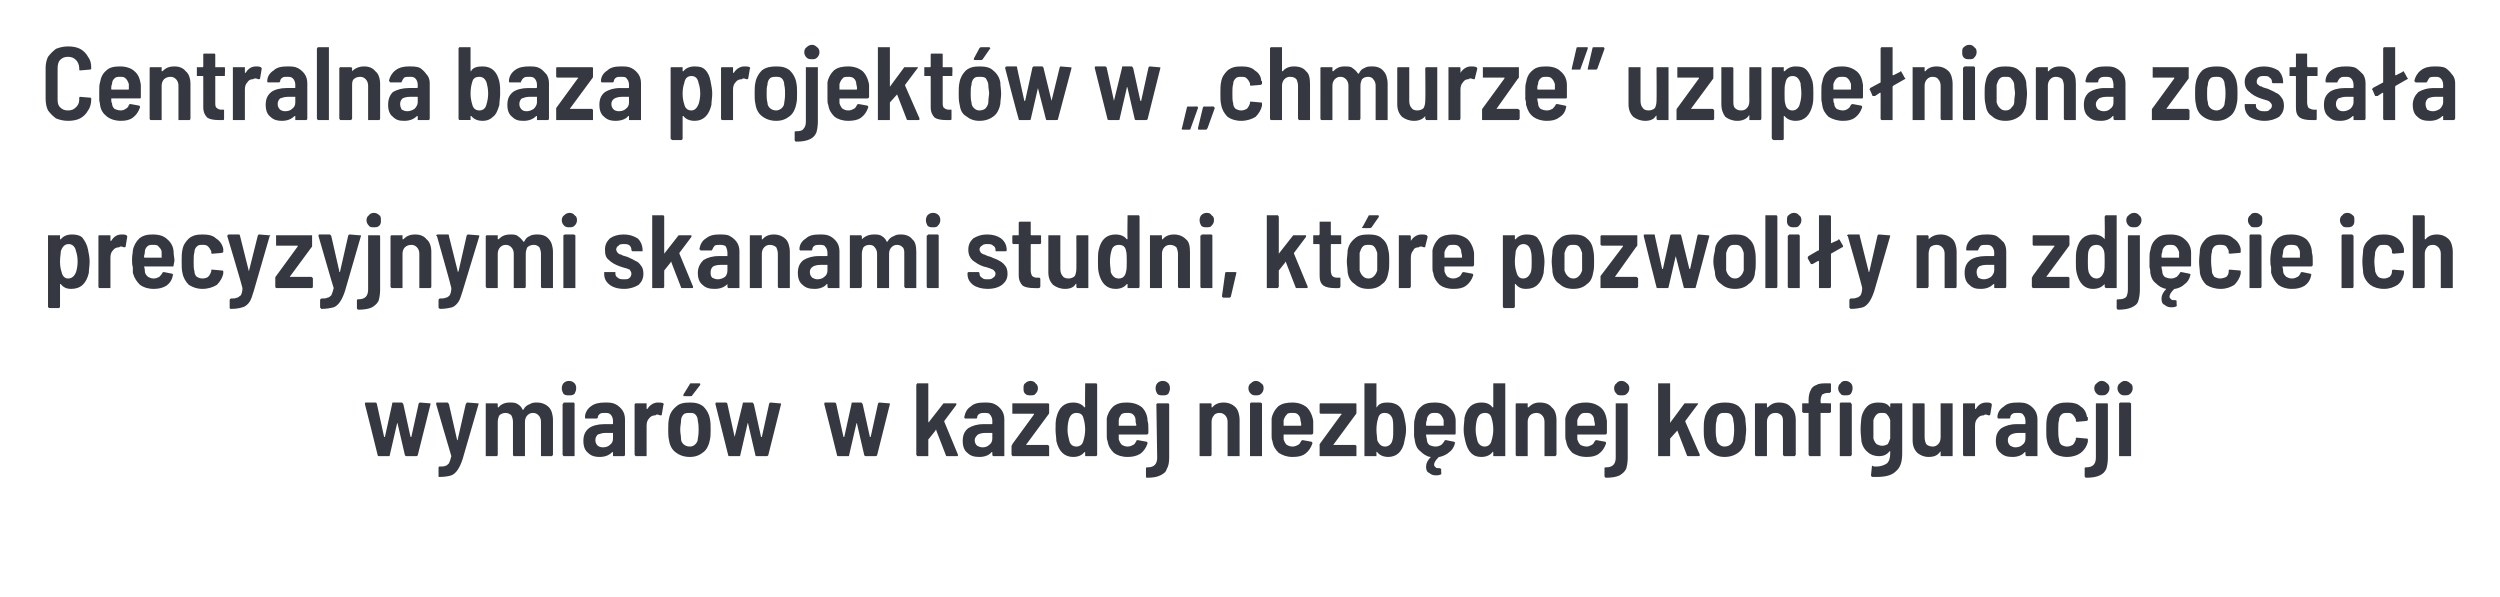
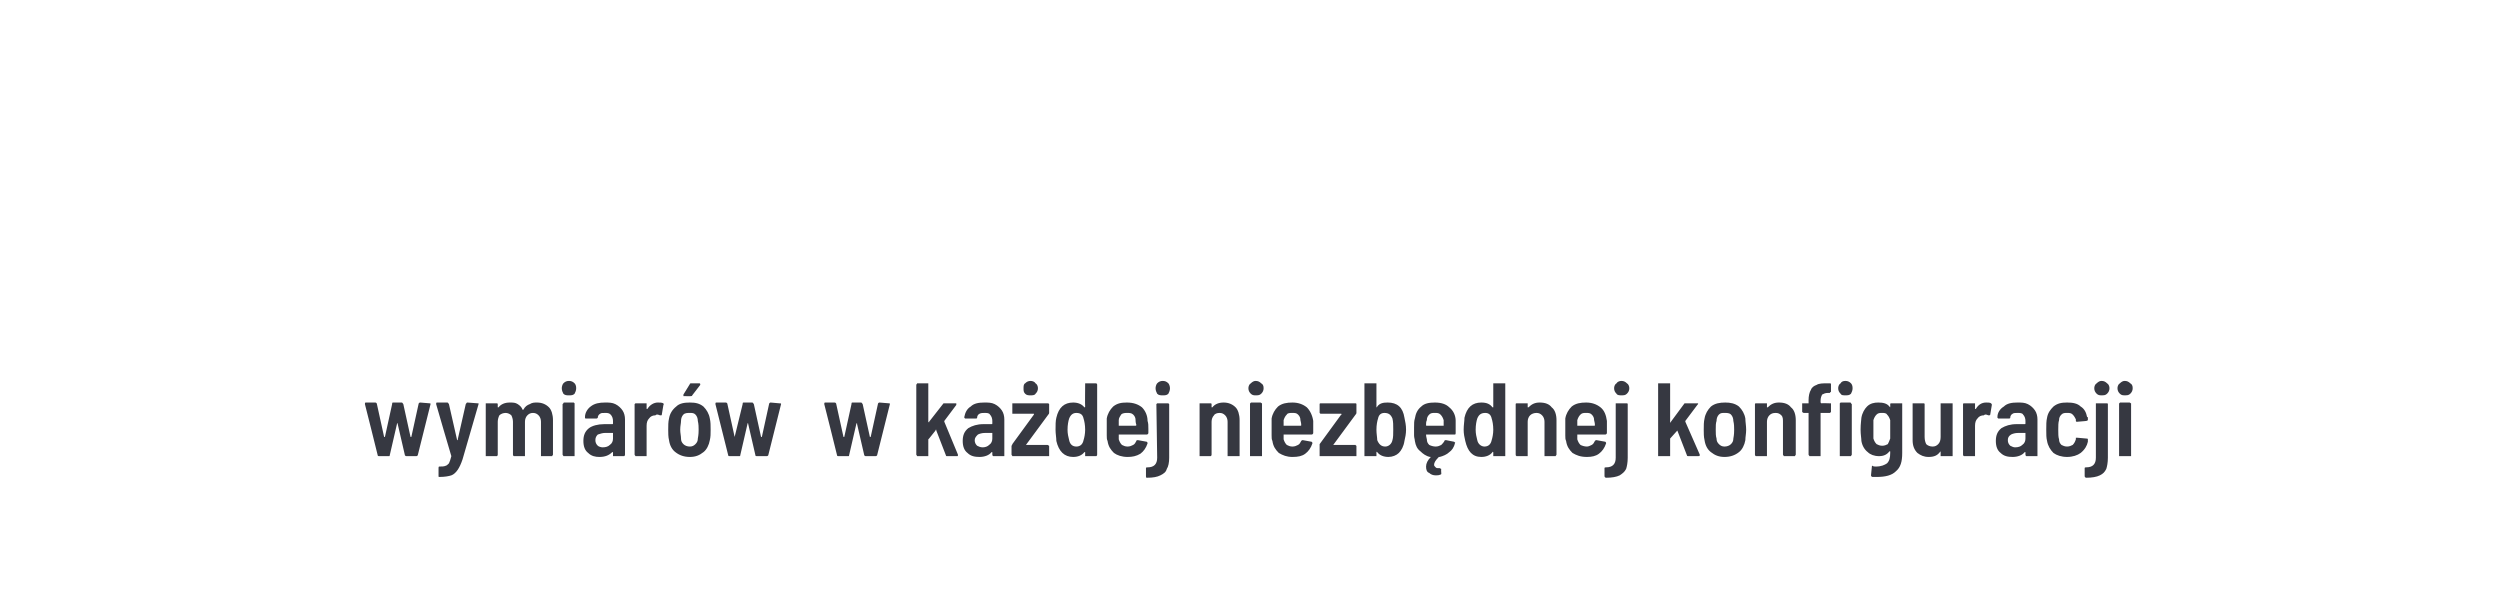
<svg xmlns="http://www.w3.org/2000/svg" version="1.1" width="312.4px" height="74.6px" viewBox="0 -2 312.4 74.6" style="top:-2px">
  <desc>Centralna baza projekt w w „chmurze” uzupe niona zosta a precyzyjnymi skanami studni, kt re pozwoli y na zdj cie ich ...</desc>
  <defs />
  <g id="Polygon62400">
    <path d="m47.4 55c-.1 0-.2 0-.2-.1c.01-.03-1.6-6.4-1.6-6.4c0 0 0-.04 0 0c0-.1 0-.2.1-.2h1.2c.1 0 .2.1.2.2l.9 4.1h.1l.9-4.1c0-.1 0-.2.1-.2h1.1c.1 0 .1.1.2.2l.9 4.1h.1l.9-4.1c0-.1.1-.2.2-.2l1.2.1c.1 0 .1 0 .1.1l-1.6 6.4c-.1.1-.1.1-.2.1h-1.2c-.1 0-.1 0-.2-.1l-.9-3.9v-.1c-.1 0-.1 0-.1.1l-.9 3.9c0 .1 0 .1-.1.1h-1.2s-.01 0 0 0zm7.5 2.6c-.1 0-.1 0-.1-.1v-1c0-.1 0-.2.1-.2c.3 0 .6 0 .8-.1c.1 0 .3-.2.4-.3c.1-.2.2-.5.3-.9c-.03-.04-1.9-6.5-1.9-6.5c0 0-.02-.03 0 0c0-.1 0-.2.1-.2h1.3c.1 0 .1.1.2.2l1 4.4c0 .1 0 .1.1.1v-.1l1-4.4c.1-.1.1-.2.2-.2l1.3.1h.1v.1l-2 6.9c-.2.6-.4 1-.6 1.3c-.2.3-.5.6-.8.7c-.3.1-.8.2-1.5.2c.03-.01 0 0 0 0c0 0-.05-.01 0 0zm12.2-9.3c.6 0 1.1.2 1.5.6c.3.3.5.9.5 1.6v4.3c0 .1-.1.1-.1.2h-1.4v-4.3c0-.3-.1-.6-.3-.8c-.2-.2-.4-.3-.7-.3c-.3 0-.5.1-.7.3c-.2.2-.3.5-.3.8v4.3h-1.4c-.1-.1-.1-.1-.1-.2v-4.1c0-.3-.1-.6-.2-.8c-.2-.2-.5-.3-.7-.3c-.3 0-.6.1-.8.3c-.1.2-.2.5-.2.8v4.1c0 .1 0 .1-.1.2h-1.4v-6.6h1.4c.1 0 .1.1.1.1v.4h.1c.3-.4.8-.6 1.4-.6c.4 0 .7 0 1 .2c.3.2.5.4.6.7h.1c.2-.4.5-.6.8-.7c.3-.2.6-.2.9-.2zm4-.9c-.3 0-.5 0-.7-.2c-.1-.2-.2-.4-.2-.7c0-.2.1-.5.2-.6c.2-.2.4-.3.7-.3c.3 0 .5.1.7.3c.1.1.2.3.2.6c0 .3-.1.5-.2.7c-.2.2-.4.2-.7.2zm-.6 7.6h-.1c0-.1-.1-.1-.1-.2v-6.3l.1-.1s0-.1.1-.1h1.2l.1.1v6.6h-1.3s-.01 0 0 0zm5.1-6.7c.5 0 .9 0 1.3.2c.4.2.7.5.9.8c.2.3.3.7.3 1.1v4.4c0 .1 0 .1-.1.2h-1.4v-.5h-.1c-.4.4-.9.6-1.6.6c-.5 0-1-.1-1.4-.5c-.4-.3-.6-.8-.6-1.5c0-.7.2-1.2.7-1.6c.4-.3 1.1-.5 1.9-.5h1c.1 0 .1 0 .1-.1v-.3c0-.3-.1-.6-.3-.8c-.2-.2-.4-.2-.7-.2c-.3 0-.5 0-.6.1c-.2.1-.3.3-.3.5c-.1.1-.1.1-.2.1h-1.3s-.1 0-.1-.1v-.1c0-.5.3-1 .7-1.3c.5-.4 1.1-.5 1.8-.5zm-.3 5.6c.4 0 .7-.1.9-.3c.3-.2.4-.5.4-.8v-.7h-1c-.3 0-.6.1-.9.2c-.2.2-.3.4-.3.7c0 .3.1.5.3.7c.1.1.4.2.6.2zm6.9-5.6c.3 0 .5 0 .7.1c0 .1.1.1 0 .2l-.2 1.2c0 .1 0 .1-.2.1c-.1 0-.2-.1-.4-.1c0 0-.1 0-.2.1c-.3 0-.6.1-.8.4c-.2.2-.3.5-.3.9v3.8h-1.4c0-.1-.1-.1-.1-.2v-6.3l.1-.1h1.4v.7h.1c.3-.5.8-.8 1.3-.8zm4 6.8c-.7 0-1.3-.2-1.8-.6c-.4-.3-.7-.8-.8-1.5c-.1-.4-.1-.9-.1-1.3c0-.5 0-1 .1-1.4c.1-.6.4-1.1.9-1.5c.4-.4 1-.5 1.7-.5c.7 0 1.2.1 1.7.5c.4.4.7.9.8 1.5c.1.4.1.9.1 1.4c0 .5 0 .9-.1 1.3c-.1.6-.4 1.2-.8 1.5c-.5.4-1 .6-1.7.6zm0-1.3c.3 0 .5-.1.7-.3c.2-.2.3-.4.3-.7c.1-.5.1-.9.1-1.1c0-.3 0-.7-.1-1.1c0-.3-.1-.6-.3-.8c-.2-.2-.4-.2-.7-.2c-.3 0-.6 0-.8.2c-.2.2-.3.5-.3.8c0 .3-.1.6-.1 1.1c0 .4.1.8.1 1.1c0 .3.1.5.3.7c.2.2.5.3.8.3zm-.7-6.3h-.1v-.2l.8-1.3c0-.1.1-.1.2-.1h1s.1 0 .1.1v.1l-1 1.3c0 .1-.1.1-.2.1c.05.02-.8 0-.8 0c0 0 .04.02 0 0zm5.7 7.5c-.1 0-.2 0-.2-.1l-1.6-6.4s-.01-.04 0 0c0-.1 0-.2.1-.2h1.2c.1 0 .2.1.2.2l.9 4.1l1-4.1c0-.1 0-.2.1-.2h1.1c.1 0 .1.1.2.2l.9 4.1h.1l.9-4.1c0-.1.1-.2.2-.2l1.1.1c.2 0 .2 0 .2.1L96 54.9c-.1.1-.1.1-.2.1h-1.2c-.1 0-.2 0-.2-.1l-.9-3.9c0-.1 0-.1-.1-.1v.1l-.9 3.9c0 .1 0 .1-.1.1h-1.2s-.02 0 0 0zm13.6 0c-.1 0-.2 0-.2-.1c.01-.03-1.6-6.4-1.6-6.4c0 0 0-.04 0 0c0-.1 0-.2.1-.2h1.2c.1 0 .2.1.2.2l.9 4.1h.1l.9-4.1c0-.1 0-.2.1-.2h1.1c.1 0 .1.1.2.2l.9 4.1h.1l.9-4.1c0-.1.1-.2.2-.2l1.2.1c.1 0 .1 0 .1.1l-1.6 6.4c-.1.1-.1.1-.2.1h-1.2c-.1 0-.1 0-.2-.1l-.9-3.9v-.1c-.1 0-.1 0-.1.1l-.9 3.9c0 .1 0 .1-.1.1h-1.2s-.01 0 0 0zm9.9 0h-.1c0-.1-.1-.1-.1-.2v-8.7c0-.1.1-.1.1-.2h1.4v4.8l.1.1v-.1l1.8-2.3h1.6v.2l-1.5 2v.1l1.7 4.1v.1c0 .1 0 .1-.1.1h-1.3s-.1 0-.1-.1l-1.2-3.1v-.1c-.1 0-.1 0-.1.1l-.8 1l-.1.1v2.1h-1.3zm8.3-6.7c.5 0 .9 0 1.3.2c.4.2.7.5.9.8c.2.3.3.7.3 1.1v4.6h-1.4c-.1-.1-.1-.1-.1-.2v-.3h-.1c-.3.4-.9.6-1.5.6c-.6 0-1.1-.1-1.5-.5c-.4-.3-.6-.8-.6-1.5c0-.7.2-1.2.7-1.6c.5-.3 1.1-.5 1.9-.5h1c.1 0 .1 0 .1-.1v-.3c0-.3-.1-.6-.3-.8c-.1-.2-.4-.2-.7-.2c-.2 0-.4 0-.6.1c-.2.1-.3.3-.3.5c0 .1-.1.1-.2.1h-1.3l-.1-.1v-.1c.1-.5.3-1 .8-1.3c.4-.4 1-.5 1.7-.5zm-.2 5.6c.3 0 .6-.1.8-.3c.3-.2.4-.5.4-.8v-.7h-.9c-.4 0-.7.1-.9.2c-.2.2-.4.4-.4.7c0 .3.1.5.3.7c.2.1.4.2.7.2zm3.8 1.1h-.1c0-.1-.1-.1-.1-.2v-1.1s.1-.1.1-.2l2.7-3.7v-.1h-2.7v-1.3h4.5l.1.1v1.1c0 .1-.1.2-.1.2l-2.8 3.8h2.7c.1 0 .1.1.2.1v1.3h-4.5s-.01 0 0 0zm2.2-7.6c-.3 0-.5 0-.7-.2c-.2-.2-.2-.4-.2-.7c0-.2 0-.5.2-.6c.2-.2.4-.3.7-.3c.2 0 .5.1.6.3c.2.1.3.4.3.6c0 .3-.1.5-.3.7c-.1.2-.4.2-.6.2zm6.8-1.3v-.2h1.4c.1.1.1.1.1.2v8.7c0 .1 0 .1-.1.2h-1.4v-.5h-.1c0-.1 0 0 0 0c-.3.4-.8.6-1.4.6c-1.1 0-1.8-.7-2.1-2c0-.4-.1-.9-.1-1.4c0-.6 0-1.1.1-1.5c.3-1.3 1-1.9 2.1-1.9c.6 0 1.1.2 1.4.6c.1 0 .1 0 .1-.1c-.03.02 0-2.7 0-2.7c0 0-.03-.04 0 0zm-.2 6.9c.1-.3.2-.8.2-1.3c0-.6-.1-1.1-.2-1.4c-.1-.5-.4-.7-.9-.7c-.4 0-.7.2-.9.7c-.1.3-.2.8-.2 1.4c0 .5.1.9.2 1.3c.1.5.4.8.9.8c.5 0 .8-.3.9-.8zm8-2.4c.1.3.1.6.1 1v.5c0 .1-.1.2-.2.2h-3.5v.6c.1.3.2.5.4.7c.2.1.4.2.7.2c.3 0 .5-.1.7-.2c.2-.1.3-.3.4-.5c0-.1.1-.1.2-.1l1.1.2c.1.1.1.1.1.2c-.2.6-.5 1-.9 1.3c-.5.3-1 .4-1.6.4c-.7 0-1.3-.2-1.7-.5c-.4-.4-.7-.8-.8-1.5c-.1-.2-.1-.4-.1-.7v-2.1c.1-.6.4-1.1.8-1.5c.5-.4 1-.5 1.7-.5c.8 0 1.4.2 1.9.6c.4.4.7 1 .7 1.7zm-2.5-1c-.3 0-.6 0-.8.2c-.1.2-.3.4-.3.7v.7h2.1s.1 0 .1-.1c-.1-.3-.1-.5-.1-.6c0-.3-.1-.5-.3-.7c-.2-.2-.5-.2-.7-.2zm4.4-2.2c-.3 0-.5 0-.7-.2c-.1-.2-.2-.4-.2-.7c0-.2.1-.5.2-.6c.2-.2.4-.3.7-.3c.3 0 .5.1.7.3c.1.1.2.4.2.6c0 .3-.1.5-.2.7c-.2.2-.4.2-.7.2zm-2 10.3c-.1 0-.1-.1-.1-.2v-1c0-.1.1-.1.2-.1c.4 0 .7-.1.9-.3c.2-.2.3-.5.3-.9l-.1-6.7l.1-.1h1.4l.1.1v6.7c0 .6-.1 1.1-.3 1.4c-.1.4-.4.6-.8.8c-.4.2-.9.3-1.7.3zm9.6-9.4c.6 0 1.1.2 1.5.6c.3.3.5.9.5 1.6v4.5h-1.5v-4.3c0-.3-.1-.6-.3-.8c-.2-.2-.4-.3-.7-.3c-.3 0-.6.1-.7.3c-.2.2-.3.5-.3.8v4.1c0 .1 0 .1-.1.2h-1.4v-6.6h1.4c.1 0 .1.1.1.1v.4h.1c.3-.4.8-.6 1.4-.6zm4-.9c-.2 0-.4 0-.6-.2c-.2-.2-.3-.4-.3-.7c0-.2.1-.5.3-.6c.2-.2.4-.3.6-.3c.3 0 .5.1.7.3c.2.1.3.3.3.6c0 .3-.1.5-.3.7c-.2.2-.4.2-.7.2zm-.6 7.6h-.1v-6.6c.1 0 .1-.1.1-.1h1.2c.1 0 .1.1.2.1v6.6h-1.4s.05 0 0 0zm7.8-4.4v1.5c0 .1-.1.2-.2.2h-3.5v.6c.1.3.2.5.4.7c.2.1.4.2.7.2c.3 0 .5-.1.7-.2c.2-.1.3-.3.4-.5c.1-.1.1-.1.2-.1l1.1.2c.1.1.1.1.1.2c-.2.6-.5 1-.9 1.3c-.4.3-.9.4-1.6.4c-.7 0-1.2-.2-1.7-.5c-.4-.4-.7-.8-.8-1.5c-.1-.2-.1-.4-.1-.7v-2.1c.1-.6.4-1.1.8-1.5c.5-.4 1.1-.5 1.8-.5c.7 0 1.3.2 1.8.6c.4.4.7 1 .8 1.7zm-2.6-1c-.3 0-.6 0-.7.2c-.2.2-.3.4-.4.7v.7h2.1c.1 0 .1 0 .1-.1c0-.3-.1-.5-.1-.6c0-.3-.1-.5-.3-.7c-.2-.2-.4-.2-.7-.2zM165 55h-.1v-1.5l2.7-3.7c.1 0 .1 0 0-.1H165l-.1-.1v-1.1s0-.1.1-.1h4.4c.1 0 .1.1.1.1v1.1c0 .1-.1.2-.1.2l-2.8 3.8h2.8s0 .1.1.1v1.3H165s.01 0 0 0zm10.5-4.8c.1.5.2.9.2 1.5c0 .5-.1 1-.2 1.4c-.1.7-.4 1.2-.7 1.5c-.3.3-.8.5-1.3.5c-.6 0-1.1-.2-1.4-.6c0 0-.1-.1-.1 0v.5h-1.5v-9.1h1.5v3s.1 0 .1-.1c.3-.4.7-.5 1.3-.5c1.2 0 1.9.6 2.1 1.9zM174 53c.1-.3.1-.8.1-1.3c0-.6 0-1-.1-1.4c-.2-.5-.5-.7-1-.7c-.4 0-.7.2-.8.7c-.1.3-.2.8-.2 1.4c0 .5.1 1 .1 1.3c.2.5.5.8 1 .8c.4 0 .8-.3.9-.8zm7.9-2.4v1.5c0 .1 0 .2-.1.2h-3.6c0 .3.1.5.1.6c0 .3.1.5.3.7c.2.1.5.2.8.2c.3 0 .5-.1.7-.2c.1-.1.3-.3.4-.5c0-.1.1-.1.2-.1l1 .2c.1.1.2.1.1.2c-.1.5-.4.9-.7 1.1c-.3.3-.8.5-1.2.6h-.1c-.4.4-.6.7-.6 1c0 .1.1.2.2.3c.1.1.2.1.3.1h.2c.1 0 .1.1.2.1c-.04.04 0 .5 0 .5c0 0 .02.06 0 .1c0 0 0 .1-.1.1c-.2.1-.4.1-.6.1c-.3 0-.6-.1-.8-.3c-.3-.1-.4-.4-.4-.8c0-.4.2-.8.6-1.2h-.1c-.5-.1-.9-.4-1.2-.7c-.4-.3-.6-.7-.7-1.3c0-.2-.1-.4-.1-.7v-1c0-.5 0-.8.1-1.1c.1-.6.3-1.1.8-1.5c.4-.4 1-.5 1.7-.5c.8 0 1.4.2 1.8.6c.5.4.8 1 .8 1.7zm-2.6-1c-.3 0-.5 0-.7.2c-.2.2-.3.4-.3.7c-.1.2-.1.4-.1.6c0 .1 0 .1.1.1h2.1v-.7c-.1-.3-.2-.5-.4-.7c-.2-.2-.4-.2-.7-.2zm7.3-3.5v-.2h1.5v9.1h-1.5v-.5c-.1-.1-.1 0-.1 0c-.3.4-.8.6-1.4.6c-1.1 0-1.7-.7-2-2c-.1-.4-.2-.9-.2-1.4c0-.6.1-1.1.1-1.5c.3-1.3 1-1.9 2.1-1.9c.7 0 1.1.2 1.4.6h.1v-2.8s-.01-.04 0 0zm-.2 6.9c.1-.3.2-.8.2-1.3c0-.6-.1-1.1-.2-1.4c-.1-.5-.4-.7-.8-.7c-.5 0-.8.2-1 .7c-.1.3-.2.8-.2 1.4c0 .5.1.9.2 1.3c.1.5.5.8.9.8c.5 0 .8-.3.9-.8zm6-4.7c.7 0 1.2.2 1.5.6c.4.3.6.9.6 1.6v4.3c0 .1-.1.1-.1.2H193v-4.3c0-.3-.1-.6-.3-.8c-.2-.2-.4-.3-.7-.3c-.3 0-.6.1-.8.3c-.2.2-.3.5-.3.8v4.3h-1.4c-.1-.1-.1-.1-.1-.2v-6.3s0-.1.1-.1h1.4v.5h.1c.4-.4.8-.6 1.4-.6zm8.4 2.3v1.5c0 .1-.1.2-.2.2h-3.5v.6c.1.3.2.5.4.7c.2.1.5.2.8.2c.2 0 .4-.1.6-.2c.2-.1.3-.3.4-.5c.1-.1.1-.1.2-.1l1.1.2c.1.1.1.1.1.2c-.2.6-.5 1-.9 1.3c-.4.3-.9.4-1.5.4c-.8 0-1.3-.2-1.8-.5c-.4-.4-.7-.8-.8-1.5c-.1-.2-.1-.4-.1-.7v-2.1c.1-.6.4-1.1.8-1.5c.5-.4 1.1-.5 1.8-.5c.7 0 1.3.2 1.8.6c.5.4.7 1 .8 1.7zm-2.6-1c-.3 0-.5 0-.7.2c-.2.2-.3.4-.4.7v.7h2.1c.1 0 .1 0 .1-.1c0-.3-.1-.5-.1-.6c0-.3-.1-.5-.3-.7c-.2-.2-.4-.2-.7-.2zm4.4-2.2c-.2 0-.5 0-.6-.2c-.2-.2-.3-.4-.3-.7c0-.2.1-.5.3-.6c.1-.2.4-.3.6-.3c.3 0 .5.1.7.3c.2.1.3.4.3.6c0 .3-.1.5-.3.7c-.2.2-.4.2-.7.2zm-1.9 10.3c-.1 0-.2-.1-.2-.2v-1c0-.1.1-.1.2-.1c.4 0 .7-.1.9-.3c.2-.2.3-.5.3-.9v-6.8h1.4c.1 0 .1.1.1.1v6.7c0 .6-.1 1.1-.2 1.4c-.2.4-.5.6-.8.8c-.4.2-1 .3-1.7.3zm6.6-2.7h-.1v-9.1h1.5v4.9s.1 0 .1-.1l1.7-2.3h1.7c0 .1 0 .1-.1.2l-1.5 2v.1l1.8 4.1v.1c0 .1-.1.1-.2.1H211c-.1 0-.2 0-.2-.1l-1.2-3.1v-.1v.1l-.9 1v2.2h-1.4s.05 0 0 0zm8.2.1c-.7 0-1.2-.2-1.7-.6c-.4-.3-.7-.8-.8-1.5c-.1-.4-.1-.9-.1-1.3c0-.5 0-1 .1-1.4c.1-.6.4-1.1.8-1.5c.5-.4 1.1-.5 1.8-.5c.6 0 1.2.1 1.7.5c.4.4.7.9.8 1.5c0 .4.1.9.1 1.4c0 .5-.1.9-.1 1.3c-.1.6-.4 1.2-.8 1.5c-.5.4-1.1.6-1.8.6zm0-1.3c.3 0 .6-.1.8-.3c.2-.2.3-.4.3-.7c.1-.5.1-.9.1-1.1c0-.3 0-.7-.1-1.1c0-.3-.1-.6-.3-.8c-.2-.2-.5-.2-.8-.2c-.3 0-.5 0-.7.2c-.2.2-.3.5-.3.8c-.1.3-.1.6-.1 1.1c0 .4 0 .8.1 1.1c0 .3.1.5.3.7c.2.2.4.3.7.3zm6.8-5.5c.7 0 1.2.2 1.5.6c.4.3.6.9.6 1.6v4.3c0 .1-.1.1-.1.2h-1.4c0-.1-.1-.1-.1-.2v-4.1c0-.3 0-.6-.2-.8c-.2-.2-.4-.3-.7-.3c-.4 0-.6.1-.8.3c-.2.2-.3.5-.3.8v4.3h-1.4c-.1-.1-.1-.1-.1-.2v-6.3s0-.1.1-.1h1.4v.5h.1c.4-.4.8-.6 1.4-.6zm6.4.1h.1v1.1c-.1 0-.1.1-.1.1h-1.2v5.4h-1.4c0-.1-.1-.1-.1-.2v-5.2h-.6c-.1 0-.1-.1-.2-.1v-1.1h.8v-.4c0-.5.1-1 .3-1.3c.1-.3.4-.5.7-.6c.3-.2.8-.2 1.3-.2h.4c.1 0 .1.1.1.1v.9c0 .1 0 .1-.1.1c0 .1 0 .1-.1.1h-.2c-.3 0-.5.1-.7.2c-.1.2-.2.4-.2.8v.2l.1.1c0-.04 1.1 0 1.1 0c0 0-.04-.04 0 0zm1.9-1c-.3 0-.5 0-.6-.2c-.2-.2-.3-.4-.3-.7c0-.2.1-.5.3-.6c.1-.2.3-.3.6-.3c.3 0 .5.1.7.3c.1.1.2.3.2.6c0 .3-.1.5-.2.7c-.2.2-.4.2-.7.2zM230 55h-.1v-6.6l.1-.1h1.2c.1 0 .1.1.1.1l.1.1v6.3c0 .1-.1.1-.1.2H230s.01 0 0 0zm6.2-6.5s0-.1.1-.1h1.4v6.2c0 1.1-.2 1.8-.8 2.3c-.5.5-1.3.7-2.4.7h-.5c-.1 0-.2-.1-.2-.2l.1-1c0-.1 0-.2.1-.2c.1.1.2.1.4.1c.7 0 1.1-.2 1.4-.4c.3-.3.4-.7.4-1.3v-.2h-.1c-.3.4-.7.6-1.3.6c-.6 0-1.1-.2-1.4-.5c-.4-.3-.7-.8-.8-1.4c0-.3-.1-.8-.1-1.4c0-.8.1-1.3.1-1.5c.1-.6.4-1.1.7-1.4c.4-.4.9-.5 1.4-.5c.6 0 1.1.1 1.4.5l.1.1v-.1c.02.01 0-.3 0-.3c0 0 .02.01 0 0zm0 4.3v-2.3c-.1-.3-.2-.5-.4-.7c-.1-.2-.4-.2-.6-.2c-.3 0-.5 0-.7.2c-.2.2-.3.4-.4.7v2.3c.1.3.2.5.4.7c.2.1.4.2.7.2c.3 0 .5-.1.7-.2c.1-.2.2-.4.3-.7zm6.3-4.3v-.1h1.5v6.6h-1.5v-.6l-.1.1c-.3.4-.7.6-1.4.6c-.6 0-1-.2-1.4-.5c-.4-.4-.6-.9-.6-1.6v-4.6h1.4c.1 0 .1.1.1.1v4.1c0 .4.1.7.2.9c.2.2.5.3.8.3c.3 0 .5-.1.7-.3c.2-.2.3-.5.3-.9v-4.1s0 .01 0 0zm5.7-.2c.2 0 .5 0 .6.1c.1.1.1.1.1.2l-.2 1.2c0 .1-.1.1-.2.1c-.1 0-.2-.1-.4-.1c0 0-.1 0-.2.1c-.3 0-.6.1-.8.4c-.2.2-.3.5-.3.9v3.8h-1.4c-.1-.1-.1-.1-.1-.2v-6.3s0-.1.1-.1h1.4v.7h.1c.3-.5.7-.8 1.3-.8zm3.9 0c.5 0 .9 0 1.3.2c.4.2.7.5.9.8c.2.3.3.7.3 1.1v4.6h-1.4c-.1-.1-.1-.1-.1-.2v-.3h-.1c-.3.4-.9.6-1.5.6c-.6 0-1.1-.1-1.5-.5c-.4-.3-.6-.8-.6-1.5c0-.7.2-1.2.7-1.6c.5-.3 1.1-.5 1.9-.5h1c.1 0 .1 0 .1-.1v-.3c0-.3-.1-.6-.3-.8c-.1-.2-.4-.2-.7-.2c-.2 0-.5 0-.6.1c-.2.1-.3.3-.3.5c0 .1-.1.1-.2.1h-1.3l-.1-.1v-.1c0-.5.3-1 .8-1.3c.4-.4 1-.5 1.7-.5zm-.3 5.6c.4 0 .7-.1.9-.3c.3-.2.4-.5.4-.8v-.7h-.9c-.4 0-.7.1-.9.2c-.3.2-.4.4-.4.7c0 .3.1.5.3.7c.2.1.4.2.6.2zm6.5 1.2c-.7 0-1.3-.2-1.7-.5c-.4-.4-.7-.9-.8-1.5c-.1-.4-.1-.8-.1-1.4c0-.6 0-1.1.1-1.5c.1-.6.4-1 .8-1.4c.5-.4 1-.5 1.7-.5c.7 0 1.3.1 1.7.5c.5.3.7.8.8 1.3c.1 0 .1.1.1.1v.3s-.1.1-.2.1c.04.01-1.1.1-1.1.1c0 0-.07.02-.1 0c0 0-.1 0-.1-.1v-.2c-.1-.2-.2-.4-.4-.6c-.2-.2-.4-.2-.7-.2c-.3 0-.5 0-.7.2c-.2.2-.3.4-.3.7c-.1.3-.1.7-.1 1.2c0 .5 0 .9.1 1.2c0 .3.1.5.3.7c.2.1.4.2.7.2c.3 0 .5-.1.7-.2c.2-.2.3-.4.4-.7v-.2h.2l1.1.1c.1 0 .2 0 .2.1v.3c-.1.5-.4 1-.9 1.4c-.4.3-1 .5-1.7.5zm4.3-7.7c-.2 0-.4 0-.6-.2c-.2-.2-.3-.4-.3-.7c0-.2.1-.5.3-.6c.2-.2.4-.3.6-.3c.3 0 .5.1.7.3c.2.1.3.4.3.6c0 .3-.1.5-.3.7c-.2.2-.4.2-.7.2zm-1.9 10.3c-.1 0-.2-.1-.2-.2v-1c0-.1.1-.1.2-.1c.4 0 .7-.1.9-.3c.2-.2.3-.5.3-.9v-6.8h1.4c.1 0 .1.1.1.1v6.7c0 .6-.1 1.1-.2 1.4c-.2.4-.4.6-.8.8c-.4.2-1 .3-1.7.3zm4.8-10.3c-.2 0-.4 0-.6-.2c-.2-.2-.3-.4-.3-.7c0-.2.1-.5.3-.6c.2-.2.4-.3.6-.3c.3 0 .5.1.7.3c.2.1.3.3.3.6c0 .3-.1.5-.3.7c-.2.2-.4.2-.7.2zm-.6 7.6h-.1v-6.6c.1 0 .1-.1.1-.1h1.2c.1 0 .1.1.2.1v6.6h-1.4s.05 0 0 0z" stroke="none" fill="#363841" />
  </g>
  <g id="Polygon62399">
-     <path d="m11 29.2c.1.5.2 1 .2 1.5c0 .5-.1 1-.1 1.4c-.3 1.3-1 2-2.2 2c-.6 0-1-.2-1.3-.6h-.1v2.9c-.1 0-.1.1-.1.1H6.2c-.1 0-.1-.1-.2-.1v-9h1.5v.5h.1c.3-.4.8-.6 1.4-.6c.5 0 1 .1 1.3.4c.3.4.6.9.7 1.5zM9.5 32c.1-.3.2-.8.2-1.3c0-.6-.1-1-.2-1.3c-.1-.6-.5-.9-.9-.9c-.5 0-.8.3-1 .9c0 .3-.1.7-.1 1.3c0 .6.1 1 .2 1.3c.1.5.4.8.8.8c.5 0 .8-.3 1-.8zm5.7-4.7c.2 0 .5 0 .6.1c.1.1.1.1.1.2l-.2 1.2c0 .1-.1.1-.2.1c-.1 0-.2-.1-.4-.1c0 0-.1 0-.2.1c-.3 0-.6.1-.8.4c-.2.2-.3.5-.3.9v3.8h-1.4c-.1-.1-.1-.1-.1-.2v-6.3s0-.1.1-.1h1.4v.7h.1c.3-.5.7-.8 1.3-.8zm6.5 2.3c0 .3.1.6.1 1l-.1.5c0 .1 0 .2-.1.2H18c.1.3.1.5.1.6c0 .3.2.5.4.7c.2.1.4.2.7.2c.3 0 .5-.1.7-.2c.1-.1.3-.3.4-.5c0-.1.1-.1.2-.1l1 .2c.1.1.2.1.1.2c-.1.6-.4 1-.8 1.3c-.5.3-1 .4-1.6.4c-.7 0-1.3-.2-1.7-.5c-.4-.4-.7-.8-.9-1.5v-.7c-.1-.3-.1-.6-.1-1c0-.5.1-.8.1-1.1c.1-.6.4-1.1.8-1.5c.5-.4 1-.5 1.7-.5c.8 0 1.4.2 1.8.6c.5.4.8 1 .8 1.7zm-2.6-1c-.3 0-.5 0-.7.2c-.2.2-.3.4-.3.7c0 .2-.1.4-.1.6c0 .1.1.1.1.1h2.1v-.7c0-.3-.2-.5-.4-.7c-.1-.2-.4-.2-.7-.2zm6.2 5.5c-.7 0-1.2-.2-1.7-.5c-.4-.4-.7-.9-.8-1.5c-.1-.4-.1-.8-.1-1.4c0-.6 0-1.1.1-1.5c.1-.6.4-1 .8-1.4c.5-.4 1-.5 1.7-.5c.7 0 1.3.1 1.7.5c.5.3.8.8.9 1.3v.4s-.1.1-.2.1c.05.01-1.1.1-1.1.1c0 0-.06.02-.1 0c0 0-.1 0-.1-.1v-.2c-.1-.2-.2-.4-.4-.6c-.2-.2-.4-.2-.7-.2c-.3 0-.5 0-.7.2c-.2.2-.3.4-.3.7c-.1.3-.1.7-.1 1.2c0 .5 0 .9.1 1.2c0 .3.1.5.3.7c.2.1.4.2.7.2c.3 0 .6-.1.7-.2c.2-.2.3-.4.4-.7v-.2h.2l1.1.1c.1 0 .2 0 .2.1v.3c-.1.5-.4 1-.8 1.4c-.5.3-1.1.5-1.8.5zm3.5 2.5l-.1-.1v-1c0-.1.1-.2.2-.2c.3 0 .5 0 .7-.1c.2 0 .3-.2.5-.3c.1-.2.2-.5.2-.9c.03-.04-1.9-6.5-1.9-6.5c0 0 .03-.03 0 0c0-.1.1-.2.2-.2h1.3s.1.1.1.2l1.1 4.4v.1v-.1l1.1-4.4c0-.1.1-.2.2-.2l1.2.1h.1c.1 0 .1.1 0 .1l-2 6.9c-.2.6-.3 1-.5 1.3c-.2.3-.5.6-.9.7c-.3.1-.8.2-1.4.2h-.1s.01-.01 0 0zm5.8-2.6h-.1c-.1-.1-.1-.1-.1-.2v-1.1s0-.1.1-.2l2.7-3.7v-.1h-2.7v-1.3h4.5v1.4l-2.8 3.8h2.7c.1 0 .1.1.1.1c.1 0 .1 0 .1.1v1c0 .1 0 .1-.1.2h-4.4s-.02 0 0 0zm5.5 2.6v-.1s-.1 0-.1-.1v-.9c0-.1.1-.2.2-.2c.3 0 .6 0 .7-.1c.2 0 .4-.2.5-.3c.1-.2.2-.5.3-.9c-.04-.04-1.9-6.5-1.9-6.5c0 0-.04-.03 0 0c0-.1 0-.2.1-.2h1.3c.1 0 .1.1.2.2l1 4.4v.1c.1 0 .1 0 .1-.1l1-4.4c0-.1.1-.2.2-.2l1.2.1h.2v.1l-2 6.9c-.2.6-.4 1-.6 1.3c-.2.3-.5.6-.8.7c-.4.1-.9.2-1.5.2h-.1s.03-.01 0 0zm6.6-10.2c-.2 0-.5 0-.6-.2c-.2-.2-.3-.4-.3-.7c0-.2.1-.5.3-.6c.1-.2.4-.3.6-.3c.3 0 .5.1.7.3c.2.1.2.4.2.6c0 .3 0 .5-.2.7c-.2.2-.4.2-.7.2zm-1.9 10.3c-.1 0-.2-.1-.2-.2v-1c0-.1.1-.1.2-.1c.4 0 .7-.1.9-.3c.2-.2.3-.5.3-.9v-6.8h1.4c.1 0 .1.1.1.1v6.7c0 .6-.1 1.1-.2 1.4c-.2.4-.5.6-.8.8c-.4.2-1 .3-1.7.3zm7.1-9.4c.6 0 1.1.2 1.4.6c.4.3.6.9.6 1.6v4.3c0 .1 0 .1-.1.2h-1.4v-4.3c0-.3-.1-.6-.3-.8c-.2-.2-.4-.3-.7-.3c-.3 0-.6.1-.8.3c-.2.2-.3.5-.3.8v4.3h-1.4c0-.1-.1-.1-.1-.2v-6.3l.1-.1h1.4v.5h.1c.4-.4.8-.6 1.5-.6zm3 9.3v-.1c-.1 0-.1 0-.1-.1v-.9c0-.1.1-.2.2-.2c.3 0 .5 0 .7-.1c.2 0 .4-.2.5-.3c.1-.2.2-.5.2-.9c.04-.04-1.8-6.5-1.8-6.5c0 0-.06-.03-.1 0c0-.1.1-.2.2-.2h1.3c.1 0 .1.1.1.2l1.1 4.4v.1l.1-.1l1-4.4c0-.1.1-.2.2-.2l1.2.1h.1c.1 0 .1.1.1.1l-2.1 6.9c-.2.6-.3 1-.5 1.3c-.2.3-.5.6-.8.7c-.4.1-.9.2-1.5.2h-.1s.02-.01 0 0zm12.3-9.3c.6 0 1.1.2 1.4.6c.3.3.5.9.5 1.6v4.5h-1.4c-.1-.1-.1-.1-.1-.2v-4.1c0-.3-.1-.6-.2-.8c-.2-.2-.4-.3-.7-.3c-.3 0-.6.1-.8.3c-.1.2-.2.5-.2.8v4.1c0 .1 0 .1-.1.2h-1.4v-4.3c0-.3-.1-.6-.3-.8c-.2-.2-.4-.3-.7-.3c-.3 0-.5.1-.7.3c-.2.2-.3.5-.3.8v4.3h-1.4c0-.1-.1-.1-.1-.2v-6.3l.1-.1h1.4v.4c0 .1 0 .1.1.1c.4-.4.8-.6 1.5-.6c.3 0 .7 0 .9.2c.3.2.5.4.7.7h.1c.2-.4.4-.6.7-.7c.3-.2.7-.2 1-.2zm4-.9c-.3 0-.5 0-.7-.2c-.2-.2-.3-.4-.3-.7c0-.2.1-.5.3-.6c.2-.2.4-.3.7-.3c.2 0 .5.1.6.3c.2.1.3.3.3.6c0 .3-.1.5-.3.7c-.2.2-.4.2-.6.2zm-.6 7.6h-.2v-6.6c.1 0 .1-.1.2-.1h1.1c.1 0 .1.1.2.1v6.6h-1.3s-.05 0 0 0zm7.4.1c-.8 0-1.4-.2-1.8-.5c-.5-.4-.7-.8-.7-1.4v-.2h1.4v.2c0 .2.1.4.3.5c.2.2.5.2.8.2c.3 0 .5 0 .7-.2c.1-.1.2-.3.2-.5c0-.2-.1-.3-.2-.5c-.2-.1-.5-.2-.9-.3l-.3-.1c-.6-.2-1.1-.5-1.4-.8c-.4-.3-.5-.7-.5-1.3c0-.6.2-1 .6-1.4c.4-.3 1-.5 1.7-.5c.8 0 1.3.2 1.8.5c.4.4.6.9.6 1.5v.1H79c0-.1-.1-.1-.1-.1v-.1c0-.2-.1-.4-.2-.5c-.2-.2-.5-.2-.7-.2c-.3 0-.6 0-.7.2c-.2.1-.3.3-.3.5c0 .1.1.3.2.4c.1.1.2.2.4.2c.1.1.4.2.8.3c.4.2.7.3 1 .5c.3.1.5.3.7.6c.2.2.3.6.3 1c0 .6-.2 1-.6 1.4c-.5.3-1.1.5-1.8.5zm3.6-.1h-.1v-9.1h1.4c.1.1.1.1.1.2v4.7v-.1l1.8-2.3h1.6v.2l-1.5 2v.1l1.7 4.1v.1c0 .1 0 .1-.1.1h-1.2c-.1 0-.2 0-.2-.1l-1.2-3.1v-.1s-.1 0-.1.1l-.8 1v2c0 .1 0 .1-.1.2h-1.3s.02 0 0 0zm8.3-6.7c.5 0 1 0 1.3.2c.4.2.7.5.9.8c.2.3.3.7.3 1.1v4.6H91c-.1-.1-.1-.1-.1-.2v-.3c-.4.4-.9.6-1.6.6c-.6 0-1.1-.1-1.5-.5c-.4-.3-.6-.8-.6-1.5c0-.7.3-1.2.7-1.6c.5-.3 1.1-.5 1.9-.5h1.1v-.4c0-.3-.1-.6-.2-.8c-.2-.2-.5-.2-.8-.2c-.2 0-.4 0-.6.1c-.1.1-.2.3-.3.5c0 .1-.1.1-.2.1h-1.2c-.1 0-.1 0-.1-.1c-.1 0-.1 0-.1-.1c.1-.5.3-1 .8-1.3c.5-.4 1-.5 1.7-.5zm-.2 5.6c.3 0 .6-.1.9-.3c.2-.2.3-.5.3-.8v-.7h-.9c-.4 0-.7.1-.9.2c-.2.2-.3.4-.3.7c0 .3 0 .5.2.7c.2.1.4.2.7.2zm7-5.6c.6 0 1.1.2 1.5.6c.3.3.5.9.5 1.6v4.5h-1.4c-.1-.1-.1-.1-.1-.2v-4.1c0-.3-.1-.6-.2-.8c-.2-.2-.5-.3-.8-.3c-.3 0-.5.1-.7.3c-.2.2-.3.5-.3.8v4.3h-1.5v-6.6h1.5v.5h.1c.3-.4.8-.6 1.4-.6zm5.7 0c.5 0 .9 0 1.3.2c.4.2.7.5.9.8c.2.3.3.7.3 1.1v4.6h-1.4c-.1-.1-.1-.1-.1-.2v-.3h-.1c-.3.4-.9.6-1.5.6c-.6 0-1.1-.1-1.5-.5c-.4-.3-.6-.8-.6-1.5c0-.7.2-1.2.7-1.6c.5-.3 1.1-.5 1.9-.5h1c.1 0 .1 0 .1-.1v-.3c0-.3-.1-.6-.3-.8c-.1-.2-.4-.2-.7-.2c-.2 0-.5 0-.6.1c-.2.1-.3.3-.3.5c0 .1-.1.1-.2.1H100l-.1-.1v-.1c0-.5.3-1 .8-1.3c.4-.4 1-.5 1.7-.5zm-.3 5.6c.4 0 .7-.1.9-.3c.3-.2.4-.5.4-.8v-.7h-.9c-.4 0-.7.1-.9.2c-.3.2-.4.4-.4.7c0 .3.1.5.3.7c.2.1.4.2.6.2zm10.5-5.6c.6 0 1.1.2 1.4.6c.4.3.5.9.5 1.6v4.5h-1.4c0-.1-.1-.1-.1-.2v-4.1c0-.3 0-.6-.2-.8c-.2-.2-.4-.3-.7-.3c-.3 0-.5.1-.7.3c-.2.2-.3.5-.3.8v4.3h-1.5v-4.3c0-.3-.1-.6-.3-.8c-.1-.2-.4-.3-.6-.3c-.4 0-.6.1-.8.3c-.1.2-.2.5-.2.8v4.1c0 .1-.1.1-.1.2h-1.4v-6.6h1.4l.1.1v.4c.4-.4.9-.6 1.5-.6c.4 0 .7 0 1 .2c.3.2.5.4.6.7h.1c.2-.4.5-.6.8-.7c.3-.2.6-.2.9-.2zm4-.9c-.3 0-.5 0-.7-.2c-.1-.2-.2-.4-.2-.7c0-.2.1-.5.2-.6c.2-.2.4-.3.7-.3c.3 0 .5.1.7.3c.1.1.2.3.2.6c0 .3-.1.5-.3.7c-.1.2-.4.2-.6.2zM116 34h-.1c-.1-.1-.1-.1-.1-.2v-6.3s0-.1.1-.1s0-.1.1-.1h1.2l.1.1v6.6H116s-.02 0 0 0zm7.4.1c-.7 0-1.4-.2-1.8-.5c-.5-.4-.7-.8-.7-1.4v-.1l.1-.1h1.3l.1.1v.1c0 .2.1.4.3.5c.2.2.4.2.7.2c.3 0 .5 0 .7-.2c.2-.1.3-.3.3-.5c0-.2-.1-.3-.3-.5c-.2-.1-.5-.2-.8-.3l-.4-.1c-.6-.2-1-.5-1.4-.8c-.3-.3-.5-.7-.5-1.3c0-.6.2-1 .6-1.4c.5-.3 1-.5 1.8-.5c.7 0 1.3.2 1.7.5c.5.4.7.9.7 1.5l-.1.1h-1.3v-.2c0-.2-.1-.4-.3-.5c-.2-.2-.4-.2-.7-.2c-.3 0-.5 0-.7.2c-.2.1-.3.3-.3.5c0 .1.1.3.2.4c.1.1.3.2.4.2c.2.1.4.2.8.3c.4.2.8.3 1.1.5c.2.1.5.3.7.6c.2.2.3.6.3 1c0 .6-.2 1-.7 1.4c-.4.3-1 .5-1.8.5zm6.7-5.8c0 .1 0 .1-.1.2h-1.1c-.1 0-.1 0-.1.1v3.2c0 .3.1.6.2.7c.1.1.3.2.6.2h.3c.1.1.1.1.1.2v.9c0 .1-.1.2-.2.2h-.5c-.7 0-1.2-.1-1.5-.3c-.3-.3-.5-.7-.5-1.3v-3.9h-.7c-.1-.1-.1-.1-.1-.2v-.8s0-.1.1-.1h.7v-1.6l.1-.1h1.4v1.6s0 .1.1.1h1.1c.1 0 .1.1.1.1c-.03.01 0 .8 0 .8c0 0-.03.04 0 0zm4.4-.8s0-.1.1-.1h1.4v6.6h-1.4c-.1-.1-.1-.1-.1-.2v-.4s0 .1-.1.1c-.2.4-.7.6-1.3.6c-.6 0-1.1-.2-1.5-.5c-.4-.4-.6-.9-.6-1.6v-4.6h1.5v4.2c0 .4.1.7.3.9c.1.2.4.3.7.3c.3 0 .6-.1.8-.3c.1-.2.2-.5.2-.9c.02.02 0-4.1 0-4.1c0 0 .02.01 0 0zm6.4-2.4v-.2h1.4c.1.1.1.1.1.2v8.7c0 .1 0 .1-.1.2h-1.4v-.5h-.1c0-.1 0 0 0 0c-.3.4-.8.6-1.4.6c-1.1 0-1.8-.7-2.1-2c-.1-.4-.1-.9-.1-1.4c0-.6 0-1.1.1-1.5c.3-1.3 1-1.9 2.1-1.9c.6 0 1.1.2 1.4.6c.1 0 .1 0 .1-.1c-.04.02 0-2.7 0-2.7c0 0-.04-.04 0 0zm-.2 6.9c.1-.3.1-.8.1-1.3c0-.6 0-1.1-.1-1.4c-.1-.5-.4-.7-.9-.7c-.4 0-.8.2-.9.7c-.1.3-.2.8-.2 1.4c0 .5.1.9.1 1.3c.2.5.5.8 1 .8c.5 0 .8-.3.9-.8zm6-4.7c.6 0 1.1.2 1.5.6c.4.3.5.9.5 1.6v4.5h-1.4c-.1-.1-.1-.1-.1-.2v-4.1c0-.3-.1-.6-.2-.8c-.2-.2-.5-.3-.8-.3c-.3 0-.5.1-.7.3c-.2.2-.3.5-.3.8v4.3h-1.5v-6.6h1.5v.5h.1c.3-.4.8-.6 1.4-.6zm4.1-.9c-.3 0-.5 0-.7-.2c-.1-.2-.2-.4-.2-.7c0-.2.1-.5.2-.6c.2-.2.4-.3.7-.3c.3 0 .5.1.6.3c.2.1.3.3.3.6c0 .3-.1.5-.3.7c-.1.2-.4.2-.6.2zm-.6 7.6h-.1c-.1-.1-.1-.1-.1-.2v-6.3s0-.1.1-.1s0-.1.1-.1h1.2l.1.1v6.6h-1.3s-.02 0 0 0zm2.7 1.2c-.1 0-.2-.1-.2-.2l.4-2.9c0-.1.1-.1.2-.1h1c.2 0 .2 0 .2.1l-.7 3s-.1.1-.2.1c0-.02-.7 0-.7 0c0 0-.02-.02 0 0zm5.5-1.2h-.1v-9.1h1.4c0 .1.1.1.1.2v4.7v-.1l1.8-2.3h1.6v.2l-1.5 2v.1l1.7 4.1v.1c0 .1 0 .1-.1.1h-1.2c-.1 0-.2 0-.2-.1l-1.2-3.1v-.1s-.1 0-.1.1l-.8 1v2c0 .1-.1.1-.1.2h-1.3s.01 0 0 0zm9.2-5.7v.2h-1.2c-.1 0-.1 0-.1.1v3.2c0 .3.1.6.2.7c.1.1.3.2.6.2h.4v1.1c0 .1-.1.2-.2.2h-.5c-.6 0-1.1-.1-1.4-.3c-.4-.3-.5-.7-.5-1.3v-3.8c0-.1-.1-.1-.1-.1h-.7v-1.1h.7l.1-.1v-1.6h1.4v1.6s0 .1.1.1h1.2v.9s0 .04 0 0zm3.4 5.8c-.7 0-1.3-.2-1.7-.6c-.5-.3-.8-.8-.9-1.5c0-.4-.1-.9-.1-1.3c0-.5.1-1 .1-1.4c.1-.6.4-1.1.9-1.5c.4-.4 1-.5 1.7-.5c.7 0 1.3.1 1.7.5c.5.4.7.9.8 1.5c.1.4.1.9.1 1.4c0 .5 0 .9-.1 1.3c-.1.6-.3 1.2-.8 1.5c-.4.4-1 .6-1.7.6zm0-1.3c.3 0 .5-.1.7-.3c.2-.2.3-.4.4-.7v-2.2c-.1-.3-.2-.6-.4-.8c-.2-.2-.4-.2-.7-.2c-.3 0-.5 0-.7.2c-.2.2-.3.5-.4.8v2.2c.1.3.2.5.4.7c.2.2.4.3.7.3zm-.6-6.3h-.2c0-.1 0-.1.1-.2l.7-1.3c0-.1.1-.1.2-.1h1s.1 0 .1.1v.1l-.9 1.3c-.1.1-.2.1-.2.1c-.03.02-.8 0-.8 0c0 0-.03.02 0 0zm7.2.8c.3 0 .5 0 .7.1c0 .1.1.1.1.2l-.3 1.2c0 .1 0 .1-.1.1c-.2 0-.3-.1-.4-.1c-.1 0-.2 0-.3.1c-.3 0-.6.1-.7.4c-.2.2-.3.5-.3.9v3.6c0 .1-.1.1-.1.2h-1.4v-6.6h1.4l.1.1v.6c.3-.5.8-.8 1.3-.8zm6.6 2.3v1.5c0 .1-.1.2-.2.2h-3.5v.6c.1.3.2.5.4.7c.2.1.4.2.7.2c.3 0 .5-.1.7-.2c.2-.1.3-.3.4-.5c.1-.1.1-.1.2-.1l1.1.2c.1.1.1.1.1.2c-.2.6-.5 1-.9 1.3c-.4.3-.9.4-1.6.4c-.7 0-1.3-.2-1.7-.5c-.4-.4-.7-.8-.8-1.5c-.1-.2-.1-.4-.1-.7v-2.1c.1-.6.4-1.1.8-1.5c.5-.4 1.1-.5 1.8-.5c.7 0 1.3.2 1.8.6c.4.4.7 1 .8 1.7zm-2.6-1c-.3 0-.6 0-.7.2c-.2.2-.3.4-.4.7v.7h2.1c.1 0 .1 0 .1-.1c0-.3-.1-.5-.1-.6c0-.3-.1-.5-.3-.7c-.2-.2-.4-.2-.7-.2zm11.2.6c.1.5.2 1 .2 1.5c0 .5-.1 1-.1 1.4c-.3 1.3-1 2-2.2 2c-.6 0-1-.2-1.3-.6h-.1v2.9c-.1 0-.1.1-.2.1h-1.2s0-.1-.1-.1v-9h1.5v.5h.1c.3-.4.8-.6 1.4-.6c.5 0 1 .1 1.3.4c.3.4.6.9.7 1.5zm-1.5 2.8c.1-.3.1-.8.1-1.3c0-.6 0-1-.1-1.3c-.1-.6-.5-.9-.9-.9c-.5 0-.8.3-1 .9c0 .3-.1.7-.1 1.3c0 .6.1 1 .2 1.3c.1.5.4.8.8.8c.5 0 .8-.3 1-.8zm5.3 2.1c-.7 0-1.3-.2-1.7-.6c-.5-.3-.8-.8-.9-1.5c0-.4-.1-.9-.1-1.3c0-.5.1-1 .1-1.4c.1-.6.4-1.1.9-1.5c.4-.4 1-.5 1.7-.5c.7 0 1.3.1 1.7.5c.5.4.7.9.8 1.5c.1.4.1.9.1 1.4c0 .5 0 .9-.1 1.3c-.1.6-.3 1.2-.8 1.5c-.4.4-1 .6-1.7.6zm0-1.3c.3 0 .5-.1.7-.3c.2-.2.3-.4.4-.7v-2.2c-.1-.3-.2-.6-.4-.8c-.2-.2-.4-.2-.7-.2c-.3 0-.5 0-.7.2c-.2.2-.3.5-.4.8v2.2c.1.3.2.5.4.7c.2.2.4.3.7.3zm3.5 1.2h-.1v-1.5l2.8-3.7v-.1h-2.7c0-.1-.1-.1-.1-.1v-1.1l.1-.1h4.5v1.2c0 .1 0 .2-.1.2l-2.7 3.8h-.1h2.8l.1.1s.1 0 .1.1v1c0 .1-.1.1-.1.2h-4.5s.04 0 0 0zm7 0s-.1 0-.1-.1c-.03-.03-1.6-6.4-1.6-6.4c0 0-.05-.04 0 0c0-.1 0-.2.1-.2h1.2c.1 0 .1.1.1.2l.9 4.1h.1l.9-4.1c0-.1.1-.2.2-.2h1.1s.1.1.1.2l1 4.1h.1l.9-4.1c0-.1.1-.2.1-.2l1.2.1c.1 0 .2 0 .2.1l-1.7 6.4c0 .1-.1.1-.2.1h-1.1c-.1 0-.2 0-.2-.1l-1-3.9v-.1v.1l-.9 3.9c0 .1-.1.1-.2.1h-1.2s.05 0 0 0zm9.7.1c-.7 0-1.3-.2-1.7-.6c-.5-.3-.8-.8-.8-1.5c-.1-.4-.2-.9-.2-1.3c0-.5.1-1 .2-1.4c0-.6.3-1.1.8-1.5c.4-.4 1-.5 1.7-.5c.7 0 1.3.1 1.7.5c.5.4.7.9.8 1.5c.1.4.1.9.1 1.4c0 .5 0 .9-.1 1.3c0 .6-.3 1.2-.8 1.5c-.4.4-1 .6-1.7.6zm0-1.3c.3 0 .5-.1.7-.3c.2-.2.3-.4.4-.7v-2.2c-.1-.3-.2-.6-.4-.8c-.2-.2-.4-.2-.7-.2c-.3 0-.5 0-.7.2c-.2.2-.3.5-.4.8v2.2c.1.3.2.5.4.7c.2.2.4.3.7.3zm3.9 1.2h-.1v-9.1h1.4c.1.1.1.1.1.2v8.7c0 .1 0 .1-.1.2h-1.3s.03 0 0 0zm3.5-7.6c-.3 0-.5 0-.7-.2c-.2-.2-.2-.4-.2-.7c0-.2 0-.5.2-.6c.2-.2.4-.3.7-.3c.2 0 .5.1.6.3c.2.1.3.3.3.6c0 .3-.1.5-.3.7c-.1.2-.4.2-.6.2zm-.6 7.6h-.1c-.1-.1-.1-.1-.1-.2v-6.3s0-.1.1-.1s0-.1.1-.1h1.2s0 .1.1.1v6.6h-1.3s-.03 0 0 0zm6.7-5.3v.1c0 .1 0 .1-.1.1l-1.4.8v4.1c0 .1 0 .1-.1.2h-1.4v-3.3s0-.1-.1-.1l-.7.4h-.2l-.4-.7v-.1c0-.1 0-.1.1-.2l1.2-.7h.1v-4.4h1.4c.1.1.1.1.1.2v3.3l.9-.4c0-.1 0-.1.1-.1l.1.1c-.01.01.4.7.4.7c0 0-.01.03 0 0zm.9 7.9v-.1c-.1 0-.1 0-.1-.1v-.9c0-.1.1-.2.2-.2c.3 0 .5 0 .7-.1c.2 0 .4-.2.5-.3c.1-.2.2-.5.2-.9c.1 0 .1 0 0 0c.05-.04-1.8-6.5-1.8-6.5c0 0-.05-.03-.1 0c0-.1.1-.2.2-.2h1.3c.1 0 .1.1.1.2l1.1 4.4v.1s.1 0 .1-.1l1-4.4c0-.1.1-.2.2-.2l1.2.1h.1c.1 0 .1.1.1.1l-2 6.9c-.2.6-.4 1-.6 1.3c-.2.3-.5.6-.8.7c-.4.1-.9.2-1.5.2h-.1s.03-.01 0 0zm11.3-9.3c.6 0 1.1.2 1.5.6c.3.3.5.9.5 1.6v4.3c0 .1 0 .1-.1.2H243v-4.3c0-.3-.1-.6-.3-.8c-.2-.2-.4-.3-.7-.3c-.3 0-.6.1-.8.3c-.1.2-.2.5-.2.8v4.1c0 .1-.1.1-.1.2h-1.4v-6.6h1.4l.1.1v.4c.4-.4.9-.6 1.5-.6zm5.7 0c.4 0 .9 0 1.3.2c.3.2.6.5.9.8c.2.3.3.7.3 1.1v4.4c0 .1 0 .1-.1.2h-1.4v-.5h-.1c-.4.4-.9.6-1.6.6c-.6 0-1-.1-1.4-.5c-.4-.3-.6-.8-.6-1.5c0-.7.2-1.2.7-1.6c.4-.3 1.1-.5 1.9-.5h1s.1 0 .1-.1v-.3c0-.3-.1-.6-.3-.8c-.2-.2-.4-.2-.7-.2c-.3 0-.5 0-.7.1c-.1.1-.2.3-.3.5c0 .1 0 .1-.1.1h-1.3s-.1 0-.1-.1s-.1 0 0-.1c0-.5.3-1 .7-1.3c.5-.4 1.1-.5 1.8-.5zm-.3 5.6c.3 0 .6-.1.9-.3c.2-.2.4-.5.4-.8v-.7h-1c-.4 0-.7.1-.9.2c-.2.2-.3.4-.3.7c0 .3.1.5.2.7c.2.1.4.2.7.2zm6.2 1.1h-.1c0-.1-.1-.1-.1-.2v-1.1s.1-.1.1-.2l2.7-3.7s.1 0 0-.1h-2.6l-.1-.1v-1.1s0-.1.1-.1h4.4l.1.1v1.1c0 .1-.1.2-.1.2l-2.8 3.8h2.8s0 .1.1.1v1.3h-4.5s.01 0 0 0zm8.9-8.9c0-.1.1-.1.1-.2h1.4v9.1h-1.4c0-.1-.1-.1-.1-.2v-.3c0-.1 0 0 0 0c-.4.4-.8.6-1.5.6c-1 0-1.7-.7-2-2c-.1-.4-.1-.9-.1-1.4c0-.6 0-1.1.1-1.5c.3-1.3 1-1.9 2.1-1.9c.6 0 1.1.2 1.4.6v-.1c.04.02 0-2.7 0-2.7c0 0 .04-.04 0 0zm-.1 6.9c.1-.3.1-.8.1-1.3c0-.6 0-1.1-.1-1.4c-.2-.5-.5-.7-.9-.7c-.5 0-.8.2-1 .7c-.1.3-.1.8-.1 1.4c0 .5 0 .9.1 1.3c.2.5.5.8 1 .8c.4 0 .7-.3.9-.8zm3.8-5.6c-.3 0-.5 0-.7-.2c-.2-.2-.3-.4-.3-.7c0-.2.1-.5.3-.6c.2-.2.4-.3.7-.3c.2 0 .5.1.6.3c.2.1.3.4.3.6c0 .3-.1.5-.3.7c-.2.2-.4.2-.6.2zm-2 10.3c-.1 0-.2-.1-.2-.2v-1c0-.1.1-.1.3-.1c.4 0 .7-.1.9-.3c.1-.2.2-.5.2-.9v-6.7s0-.1.1-.1h1.4v6.8c0 .6-.1 1.1-.2 1.4c-.1.4-.4.6-.8.8c-.4.2-1 .3-1.7.3zm9.1-7.1v1.5c0 .1 0 .2-.1.2h-3.6c0 .3.1.5.1.6c0 .3.1.5.3.7c.2.1.5.2.8.2c.3 0 .5-.1.7-.2c.1-.1.3-.3.4-.5c0-.1.1-.1.2-.1l1 .2c.1.1.2.1.1.2c-.1.5-.4.9-.7 1.1c-.3.3-.7.5-1.2.6h-.1c-.4.4-.6.7-.6 1c0 .1.1.2.2.3c.1.1.2.1.3.1h.2c.1 0 .2.1.2.1c-.04.04 0 .5 0 .5c0 0 .03.06 0 .1c0 0 0 .1-.1.1c-.2.1-.4.1-.6.1c-.3 0-.6-.1-.8-.3c-.3-.1-.4-.4-.4-.8c0-.4.2-.8.6-1.2c-.6-.1-1-.4-1.3-.7c-.4-.3-.6-.7-.7-1.3c0-.2 0-.4-.1-.7v-1c0-.5 0-.8.1-1.1c.1-.6.3-1.1.8-1.5c.4-.4 1-.5 1.7-.5c.8 0 1.4.2 1.8.6c.5.4.8 1 .8 1.7zm-2.6-1c-.3 0-.5 0-.7.2c-.2.2-.3.4-.3.7c-.1.2-.1.4-.1.6c0 .1.1.1.1.1h2.1v-.7c-.1-.3-.2-.5-.4-.7c-.2-.2-.4-.2-.7-.2zm6.3 5.5c-.7 0-1.3-.2-1.8-.5c-.4-.4-.7-.9-.8-1.5c0-.4-.1-.8-.1-1.4c0-.6.1-1.1.1-1.5c.1-.6.4-1 .8-1.4c.5-.4 1.1-.5 1.8-.5c.6 0 1.2.1 1.6.5c.5.3.8.8.9 1.3v.4s0 .1-.1.1l-1.2.1s-.03.02 0 0c-.1 0-.2 0-.2-.1v-.2c0-.2-.2-.4-.3-.6c-.2-.2-.5-.2-.8-.2c-.2 0-.5 0-.7.2c-.2.2-.3.4-.3.7c-.1.3-.1.7-.1 1.2c0 .5.1.9.1 1.2c0 .3.2.5.3.7c.2.1.5.2.7.2c.3 0 .6-.1.8-.2c.2-.2.3-.4.3-.7v-.1s0-.1.1-.1h.1l1.2.1c.1 0 .1 0 .1.1v.3c-.1.5-.4 1-.8 1.4c-.5.3-1 .5-1.7.5zm4.3-7.7c-.3 0-.5 0-.6-.2c-.2-.2-.3-.4-.3-.7c0-.2.1-.5.3-.6c.1-.2.3-.3.6-.3c.3 0 .5.1.7.3c.2.1.2.3.2.6c0 .3 0 .5-.2.7c-.2.2-.4.2-.7.2zm-.6 7.6h-.1v-6.6l.1-.1h1.2c.1 0 .1.1.1.1c.1 0 .1.1.1.1v6.3c0 .1 0 .1-.1.2h-1.3s.02 0 0 0zm7.7-4.4c.1.3.1.6.1 1v.5c0 .1-.1.2-.2.2h-3.6c.1.3.1.5.1.6c0 .3.2.5.4.7c.2.1.4.2.7.2c.3 0 .5-.1.7-.2c.2-.1.3-.3.4-.5c0-.1.1-.1.2-.1l1 .2c.1.1.2.1.1.2c-.1.6-.4 1-.8 1.3c-.5.3-1 .4-1.6.4c-.7 0-1.3-.2-1.7-.5c-.4-.4-.7-.8-.9-1.5v-.7c-.1-.3-.1-.6-.1-1c0-.5.1-.8.1-1.1c.1-.6.4-1.1.8-1.5c.5-.4 1-.5 1.7-.5c.8 0 1.4.2 1.9.6c.4.4.7 1 .7 1.7zm-2.6-1c-.2 0-.5 0-.7.2c-.2.2-.3.4-.3.7c0 .2-.1.4-.1.6c0 .1.1.1.1.1h2.1v-.7c0-.3-.2-.5-.3-.7c-.2-.2-.5-.2-.8-.2zm7-2.2c-.2 0-.5 0-.6-.2c-.2-.2-.3-.4-.3-.7c0-.2.1-.5.3-.6c.1-.2.4-.3.6-.3c.3 0 .5.1.7.3c.2.1.2.3.2.6c0 .3 0 .5-.2.7c-.2.2-.4.2-.7.2zm-.6 7.6h-.1v-6.6l.1-.1h1.2c.1 0 .1.1.1.1c.1 0 .1.1.1.1v6.3c0 .1 0 .1-.1.2h-1.3s.02 0 0 0zm5.2.1c-.7 0-1.3-.2-1.7-.5c-.5-.4-.8-.9-.9-1.5c0-.4-.1-.8-.1-1.4c0-.6.1-1.1.1-1.5c.1-.6.4-1 .9-1.4c.4-.4 1-.5 1.7-.5c.6 0 1.2.1 1.7.5c.4.3.7.8.8 1.3v.4s0 .1-.1.1l-1.2.1s-.01.02 0 0c-.1 0-.1 0-.2-.1v-.2c0-.2-.1-.4-.3-.6c-.2-.2-.4-.2-.7-.2c-.3 0-.6 0-.7.2c-.2.2-.3.4-.4.7c0 .3-.1.7-.1 1.2c0 .5.1.9.1 1.2c.1.3.2.5.4.7c.1.1.4.2.7.2c.3 0 .5-.1.7-.2c.2-.2.3-.4.3-.7v-.1l.1-.1h.1l1.2.1c.1 0 .1 0 .1.1v.3c-.1.5-.3 1-.8 1.4c-.5.3-1 .5-1.7.5zm6.6-6.8c.6 0 1.1.2 1.5.6c.3.3.5.9.5 1.6v4.5H305v-4.3c0-.3-.1-.6-.3-.8c-.2-.2-.4-.3-.7-.3c-.3 0-.6.1-.7.3c-.2.2-.3.5-.3.8v4.1c0 .1 0 .1-.1.2h-1.4v-9.1h1.4c.1.1.1.1.1.2v2.8h.1c.3-.4.8-.6 1.4-.6z" stroke="none" fill="#363841" />
-   </g>
+     </g>
  <g id="Polygon62398">
-     <path d="m8.5 13.1c-.5 0-1-.1-1.5-.3c-.4-.3-.7-.6-1-1c-.2-.4-.3-.9-.3-1.5V6.5c0-.5.1-1 .3-1.4c.3-.4.6-.7 1-1c.5-.2 1-.3 1.5-.3c.6 0 1.1.1 1.5.3c.4.2.8.6 1 1c.3.4.4.8.4 1.4v.1l-.1.1h-.1l-1.2.1c-.1 0-.1-.1-.1-.2v-.1c0-.4-.2-.8-.4-1c-.3-.3-.6-.4-1-.4c-.4 0-.7.1-1 .4c-.2.2-.3.6-.3 1v4c0 .4.1.7.3.9c.3.3.6.4 1 .4c.4 0 .7-.1 1-.4c.2-.2.4-.5.4-.9v-.2c0-.1 0-.2.1-.2l1.2.1h.1l.1.1v.1c0 .5-.1 1-.4 1.4c-.2.4-.6.8-1 1c-.4.2-.9.3-1.5.3zm9.1-4.5v1.5c0 .1 0 .2-.1.2h-3.6c0 .3 0 .5.1.6c0 .3.1.5.3.7c.2.1.5.2.8.2c.2 0 .5-.1.6-.2c.2-.1.4-.3.4-.5c.1-.1.2-.1.2-.1l1.1.2c.1.1.1.1.1.2c-.2.6-.5 1-.9 1.3c-.4.3-.9.4-1.5.4c-.7 0-1.3-.2-1.7-.5c-.5-.4-.8-.8-.9-1.5c0-.2-.1-.4-.1-.7v-1c0-.5 0-.8.1-1.1c.1-.6.3-1.1.8-1.5c.4-.4 1-.5 1.7-.5c.7 0 1.4.2 1.8.6c.5.4.7 1 .8 1.7zm-2.6-1c-.3 0-.5 0-.7.2c-.2.2-.3.4-.3.7c-.1.2-.1.4-.1.6c0 .1 0 .1.1.1h2c.1 0 .1 0 .1-.1v-.6c-.1-.3-.2-.5-.4-.7c-.2-.2-.4-.2-.7-.2zm6.8-1.3c.6 0 1.1.2 1.4.6c.4.3.6.9.6 1.6v4.3c0 .1 0 .1-.1.2h-1.4V8.7c0-.3-.1-.6-.3-.8c-.2-.2-.4-.3-.7-.3c-.3 0-.6.1-.8.3c-.2.2-.3.5-.3.8v4.3h-1.4c-.1-.1-.1-.1-.1-.2V6.5s0-.1.1-.1h1.4v.5h.1c.4-.4.8-.6 1.5-.6zm6.3 1v.2h-1.2v3.3c0 .3 0 .6.2.7c.1.1.3.2.5.2h.4v1.1c0 .1 0 .2-.1.2h-.6c-.6 0-1.1-.1-1.4-.3c-.3-.3-.5-.7-.5-1.3V7.6c0-.1 0-.1-.1-.1h-.7V6.4h.7c.1 0 .1-.1.1-.1V4.8s0-.1.1-.1h1.3c.1 0 .1.1.1.1v1.6h1.2v.1c.04.01 0 .8 0 .8c0 0 .04.04 0 0zm3.9-1c.2 0 .4 0 .6.1c.1.1.1.1.1.2l-.2 1.2c0 .1-.1.1-.2.1c-.1 0-.2-.1-.4-.1c-.1 0-.1 0-.3.1c-.3 0-.5.1-.7.4c-.2.2-.3.5-.3.9v3.8h-1.5V6.4h1.5v.7h.1c.3-.5.7-.8 1.3-.8zm3.9 0c.5 0 .9 0 1.3.2c.4.2.7.5.9.8c.2.3.3.7.3 1.1v4.4c0 .1 0 .1-.1.2h-1.4v-.5h-.1c-.4.4-.9.6-1.6.6c-.5 0-1-.1-1.4-.5c-.4-.3-.6-.8-.6-1.5c0-.7.2-1.2.7-1.6c.4-.3 1.1-.5 1.9-.5h1c.1 0 .1 0 .1-.1v-.3c0-.3-.1-.6-.3-.8c-.2-.2-.4-.2-.7-.2c-.3 0-.5 0-.6.1c-.2.1-.3.3-.3.5c-.1.1-.1.1-.2.1h-1.3s-.1 0-.1-.1v-.1c0-.5.3-1 .8-1.3c.4-.4 1-.5 1.7-.5zm-.3 5.6c.4 0 .7-.1.9-.3c.3-.2.4-.5.4-.8v-.7h-.9c-.4 0-.7.1-1 .2c-.2.2-.3.4-.3.7c0 .3.1.5.3.7c.1.1.4.2.6.2zm4.2 1.1h-.1c0-.1-.1-.1-.1-.2V4.1c0-.1.1-.1.1-.2h1.4v9.1h-1.3s-.01 0 0 0zm5.7-6.7c.6 0 1.1.2 1.4.6c.4.3.6.9.6 1.6v4.3c0 .1 0 .1-.1.2H46V8.7c0-.3-.1-.6-.3-.8c-.2-.2-.4-.3-.7-.3c-.3 0-.6.1-.8.3c-.2.2-.2.5-.2.8v4.1c0 .1-.1.1-.1.2h-1.4c0-.1-.1-.1-.1-.2V6.5l.1-.1h1.4l.1.1v.4c.4-.4.9-.6 1.5-.6zm5.6 0c.5 0 1 0 1.4.2c.3.2.6.5.8.8c.3.3.4.7.4 1.1v4.4c0 .1 0 .1-.1.2h-1.4v-.5h-.1c-.4.4-.9.6-1.6.6c-.6 0-1-.1-1.4-.5c-.4-.3-.6-.8-.6-1.5c0-.7.2-1.2.6-1.6c.5-.3 1.2-.5 2-.5h1s.1 0 .1-.1v-.3c0-.3-.1-.6-.3-.8c-.2-.2-.4-.2-.7-.2c-.3 0-.5 0-.7.1c-.1.1-.2.3-.3.5c0 .1-.1.1-.1.1h-1.3c-.1 0-.1 0-.1-.1s-.1 0-.1-.1c.1-.5.4-1 .8-1.3c.5-.4 1.1-.5 1.7-.5zm-.2 5.6c.3 0 .6-.1.9-.3c.2-.2.4-.5.4-.8v-.7h-1c-.4 0-.7.1-.9.2c-.2.2-.3.4-.3.7c0 .3.1.5.2.7c.2.1.4.2.7.2zm11.5-3.7c.1.5.1.9.1 1.5c0 .5-.1 1-.1 1.4c-.2.7-.4 1.2-.8 1.5c-.3.3-.7.5-1.3.5c-.6 0-1.1-.2-1.4-.6c0 0 0-.1 0 0h-.1v.5h-1.4c-.1-.1-.1-.1-.1-.2V4.1c0-.1 0-.1.1-.2h1.4v2.9c0 .1 0 .1.1.1v-.1c.3-.4.8-.5 1.4-.5c1.1 0 1.8.6 2.1 1.9zM60.8 11c.1-.3.2-.8.2-1.3c0-.6-.1-1-.2-1.4c-.2-.5-.5-.7-.9-.7c-.5 0-.8.2-.9.7c-.1.3-.2.8-.2 1.4c0 .5.1 1 .2 1.3c.1.5.4.8.9.8c.5 0 .8-.3.9-.8zm5.3-4.7c.5 0 .9 0 1.3.2c.4.2.6.5.9.8c.2.3.3.7.3 1.1v4.4c0 .1 0 .1-.1.2h-1.4v-.5h-.1c-.4.4-.9.6-1.6.6c-.6 0-1-.1-1.4-.5c-.4-.3-.6-.8-.6-1.5c0-.7.2-1.2.7-1.6c.4-.3 1.1-.5 1.9-.5h1s.1 0 .1-.1v-.3c0-.3-.1-.6-.3-.8c-.2-.2-.4-.2-.7-.2c-.3 0-.5 0-.6.1c-.2.1-.3.3-.4.5c0 .1 0 .1-.1.1h-1.3s-.1 0-.1-.1v-.1c0-.5.3-1 .7-1.3c.5-.4 1.1-.5 1.8-.5zm-.3 5.6c.3 0 .6-.1.9-.3c.2-.2.4-.5.4-.8v-.7h-1c-.3 0-.6.1-.9.2c-.2.2-.3.4-.3.7c0 .3.1.5.3.7c.1.1.3.2.6.2zm3.8 1.1h-.1v-1.5l2.7-3.7c.1 0 .1 0 0-.1h-2.6l-.1-.1V6.5s0-.1.1-.1h4.4c.1 0 .1.1.1.1v1.1c0 .1-.1.2-.1.2l-2.8 3.8h2.8s0 .1.1.1v1.3h-4.5s.01 0 0 0zm8-6.7c.5 0 .9 0 1.3.2c.4.2.7.5.9.8c.2.3.3.7.3 1.1v4.6h-1.5v-.5h-.1c-.3.4-.9.6-1.6.6c-.5 0-1-.1-1.4-.5c-.4-.3-.6-.8-.6-1.5c0-.7.2-1.2.7-1.6c.5-.3 1.1-.5 1.9-.5h1c.1 0 .1 0 .1-.1v-.3c0-.3-.1-.6-.3-.8c-.1-.2-.4-.2-.7-.2c-.3 0-.5 0-.6.1c-.2.1-.3.3-.3.5c-.1.1-.1.1-.2.1h-1.3l-.1-.1v-.1c0-.5.3-1 .8-1.3c.4-.4 1-.5 1.7-.5zm-.3 5.6c.4 0 .7-.1.9-.3c.3-.2.4-.5.4-.8v-.7h-.9c-.4 0-.7.1-.9.2c-.3.2-.4.4-.4.7c0 .3.1.5.3.7c.1.1.4.2.6.2zm11.5-3.7c.1.5.2 1 .2 1.5c0 .5-.1 1-.1 1.4c-.3 1.3-1 2-2.1 2c-.6 0-1.1-.2-1.4-.6h-.1v2.9c-.1 0-.1.1-.1.1H84c-.1 0-.1-.1-.1-.1c-.1 0-.1-.1-.1-.1V6.5s0-.1.1-.1h1.4v.5h.1c.3-.4.8-.6 1.4-.6c.6 0 1 .1 1.3.4c.4.4.6.9.7 1.5zM87.3 11c.1-.3.2-.8.2-1.3c0-.6-.1-1-.2-1.3c-.1-.6-.4-.9-.9-.9c-.5 0-.8.3-.9.9c-.1.3-.2.7-.2 1.3c0 .6.1 1 .2 1.3c.1.5.4.8.9.8c.4 0 .7-.3.9-.8zM93 6.3c.3 0 .5 0 .7.1c0 .1.1.1 0 .2l-.2 1.2c0 .1-.1.1-.2.1c-.1 0-.2-.1-.4-.1c0 0-.1 0-.2.1c-.3 0-.6.1-.8.4c-.2.2-.3.5-.3.9v3.8h-1.4c-.1-.1-.1-.1-.1-.2V6.5s0-.1.1-.1h1.4v.7h.1c.3-.5.8-.8 1.3-.8zm4 6.8c-.7 0-1.3-.2-1.8-.6c-.4-.3-.7-.8-.8-1.5c-.1-.4-.1-.9-.1-1.3c0-.5 0-1 .1-1.4c.1-.6.4-1.1.8-1.5c.5-.4 1.1-.5 1.8-.5c.7 0 1.2.1 1.7.5c.4.4.7.9.8 1.5c.1.4.1.9.1 1.4c0 .5 0 .9-.1 1.3c-.1.6-.4 1.2-.8 1.5c-.5.4-1 .6-1.7.6zm0-1.3c.2 0 .5-.1.7-.3c.2-.2.3-.4.3-.7c.1-.5.1-.9.1-1.1c0-.3 0-.7-.1-1.1c0-.3-.1-.6-.3-.8c-.2-.2-.5-.2-.7-.2c-.3 0-.6 0-.8.2c-.2.2-.3.5-.3.8c-.1.3-.1.6-.1 1.1c0 .4 0 .8.1 1.1c0 .3.1.5.3.7c.2.2.5.3.8.3zm4.5-6.4c-.3 0-.5 0-.7-.2c-.2-.2-.3-.4-.3-.7c0-.2.1-.5.3-.6c.2-.2.4-.3.7-.3c.2 0 .4.1.6.3c.2.1.3.4.3.6c0 .3-.1.5-.3.7c-.2.2-.4.2-.6.2zm-2 10.3c-.1 0-.2-.1-.2-.2v-1c0-.1.1-.1.2-.1c.5 0 .8-.1.9-.3c.2-.2.3-.5.3-.9V6.4h1.5v6.8c0 .6-.1 1.1-.2 1.4c-.2.4-.4.6-.8.8c-.4.2-1 .3-1.7.3zm9.1-7.1v1.5c0 .1-.1.2-.2.2h-3.5v.6c.1.3.2.5.4.7c.2.1.4.2.7.2c.3 0 .5-.1.7-.2c.2-.1.3-.3.4-.5c.1-.1.1-.1.2-.1l1.1.2c.1.1.1.1.1.2c-.2.6-.5 1-.9 1.3c-.4.3-1 .4-1.6.4c-.7 0-1.3-.2-1.7-.5c-.4-.4-.7-.8-.8-1.5c-.1-.2-.1-.4-.1-.7V8.3c.1-.6.4-1.1.8-1.5c.5-.4 1.1-.5 1.8-.5c.7 0 1.3.2 1.8.6c.4.4.7 1 .8 1.7zm-2.6-1c-.3 0-.6 0-.7.2c-.2.2-.3.4-.4.7v.7h2.1s.1 0 .1-.1c0-.3-.1-.5-.1-.6c0-.3-.1-.5-.3-.7c-.2-.2-.5-.2-.7-.2zm3.8 5.4h-.1V3.9h1.5v4.9s.1 0 .1-.1l1.7-2.3h1.7c0 .1 0 .1-.1.2l-1.5 2v.1l1.8 4.1v.1c0 .1-.1.1-.1.1h-1.3c-.1 0-.2 0-.2-.1l-1.2-3.1v-.1v.1l-.9 1v2.2h-1.4s.05 0 0 0zm9.2-5.7v.2h-1.2v3.3c0 .3 0 .6.2.7c.1.1.3.2.5.2h.4v1.1c0 .1 0 .2-.1.2h-.6c-.6 0-1.1-.1-1.4-.3c-.3-.3-.5-.7-.5-1.3V7.6c0-.1 0-.1-.1-.1h-.7V6.4h.7c.1 0 .1-.1.1-.1V4.8s0-.1.1-.1h1.3c.1 0 .1.1.1.1v1.6h1.2v.1c.04.01 0 .8 0 .8c0 0 .04.04 0 0zm3.4 5.8c-.7 0-1.2-.2-1.7-.6c-.5-.3-.7-.8-.8-1.5c-.1-.4-.1-.9-.1-1.3c0-.5 0-1 .1-1.4c.1-.6.4-1.1.8-1.5c.5-.4 1-.5 1.7-.5c.7 0 1.3.1 1.7.5c.5.4.8.9.9 1.5c0 .4.1.9.1 1.4c0 .5-.1.9-.1 1.3c-.1.6-.4 1.2-.8 1.5c-.5.4-1.1.6-1.8.6zm0-1.3c.3 0 .6-.1.8-.3c.1-.2.3-.4.3-.7c0-.5.1-.9.1-1.1c0-.3-.1-.7-.1-1.1c0-.3-.2-.6-.3-.8c-.2-.2-.5-.2-.8-.2c-.3 0-.5 0-.7.2c-.2.2-.3.5-.3.8c-.1.3-.1.6-.1 1.1c0 .4 0 .8.1 1.1c0 .3.1.5.3.7c.2.2.4.3.7.3zm-.6-6.3h-.1v-.2l.7-1.3c.1-.1.2-.1.2-.1h1c.1 0 .1 0 .1.1c.1 0 .1 0 0 .1l-.9 1.3c-.1.1-.1.1-.2.1c.01.02-.8 0-.8 0c0 0 .01.02 0 0zm5.6 7.5c-.1 0-.1 0-.1-.1c-.04-.03-1.7-6.4-1.7-6.4c0 0 .05-.04 0 0c0-.1.1-.2.2-.2h1.2c.1 0 .1.1.1.2l.9 4.1h.1l.9-4.1c0-.1.1-.2.2-.2h1c.1 0 .2.1.2.2l1 4.1l1-4.1c0-.1.1-.2.1-.2l1.2.1c.1 0 .2 0 .2.1l-1.7 6.4c0 .1-.1.1-.2.1h-1.2s-.1 0-.1-.1l-1-3.9v-.1v.1l-.9 3.9c0 .1-.1.1-.2.1h-1.2s.04 0 0 0zm11.2 0c-.1 0-.2 0-.2-.1l-1.6-6.4s-.01-.04 0 0c0-.1 0-.2.1-.2h1.2c.1 0 .2.1.2.2l.9 4.1l1-4.1c0-.1 0-.2.1-.2h1.1c.1 0 .1.1.2.2l.9 4.1h.1l.9-4.1c0-.1.1-.2.2-.2l1.1.1c.2 0 .2 0 .2.1l-1.6 6.4c-.1.1-.1.1-.2.1H142c-.1 0-.2 0-.2-.1l-.9-3.9c0-.1 0-.1-.1-.1v.1l-.9 3.9c0 .1 0 .1-.1.1h-1.2s-.02 0 0 0zm11-1.7l.1.1v.1l-.9 2.5c0 .1-.1.2-.1.2h-.9c-.1 0-.2-.1-.1-.2l.6-2.5c0-.1.1-.2.1-.2c.05.04 1.2 0 1.2 0c0 0-.02.04 0 0zm2 0c.1 0 .1.1.1.1c.1 0 .1.1.1.1l-.9 2.5c-.1.1-.1.2-.2.2h-.9c-.1 0-.1-.1-.1-.2l.6-2.5c0-.1.1-.2.2-.2c-.01.04 1.1 0 1.1 0c0 0 .02.04 0 0zm3.5 1.8c-.7 0-1.3-.2-1.7-.5c-.4-.4-.7-.9-.8-1.5c-.1-.4-.1-.8-.1-1.4c0-.6 0-1.1.1-1.5c.1-.6.4-1 .8-1.4c.5-.4 1-.5 1.7-.5c.7 0 1.3.1 1.7.5c.5.3.8.8.8 1.3c.1 0 .1.1.1.1v.3s-.1.1-.2.1c.04.01-1.1.1-1.1.1c0 0-.06.02-.1 0c0 0-.1 0-.1-.1v-.2c-.1-.2-.2-.4-.4-.6c-.2-.2-.4-.2-.7-.2c-.3 0-.5 0-.7.2c-.2.2-.3.4-.3.7c-.1.3-.1.7-.1 1.2c0 .5 0 .9.1 1.2c0 .3.1.5.3.7c.2.1.4.2.7.2c.3 0 .5-.1.7-.2c.2-.2.3-.4.4-.7v-.2h.2l1.1.1c.1 0 .2 0 .2.1v.3c-.1.5-.4 1-.8 1.4c-.5.3-1.1.5-1.8.5zm6.6-6.8c.7 0 1.2.2 1.5.6c.4.3.5.9.5 1.6v4.5h-1.4c0-.1-.1-.1-.1-.2V8.7c0-.3-.1-.6-.2-.8c-.2-.2-.4-.3-.8-.3c-.3 0-.5.1-.7.3c-.2.2-.3.5-.3.8v4.3h-1.4c-.1-.1-.1-.1-.1-.2V4.1c0-.1 0-.1.1-.2h1.4v3h.1c.3-.4.8-.6 1.4-.6zm9.8 0c.6 0 1.1.2 1.4.6c.3.3.5.9.5 1.6v4.5h-1.5V8.7c0-.3-.1-.6-.3-.8c-.1-.2-.4-.3-.6-.3c-.4 0-.6.1-.8.3c-.1.2-.2.5-.2.8v4.1c0 .1 0 .1-.1.2h-1.4V8.7c0-.3-.1-.6-.3-.8c-.2-.2-.4-.3-.7-.3c-.3 0-.5.1-.7.3c-.2.2-.3.5-.3.8v4.3h-1.4c-.1-.1-.1-.1-.1-.2V6.5s0-.1.1-.1h1.4v.5h.1c.4-.4.8-.6 1.4-.6c.4 0 .8 0 1 .2c.3.2.5.4.7.7h.1c.2-.4.4-.6.7-.7c.3-.2.6-.2 1-.2zm6.6.2l.1-.1h1.4v6.6h-1.4c0-.1-.1-.1-.1-.2v-.4v.1c-.3.4-.8.6-1.4.6c-.6 0-1.1-.2-1.5-.5c-.4-.4-.6-.9-.6-1.6V6.5s0-.1.1-.1h1.4v4.2c0 .4.1.7.3.9c.1.2.4.3.7.3c.3 0 .6-.1.8-.3c.1-.2.2-.5.2-.9c.04.02 0-4.1 0-4.1c0 0 .04.01 0 0zm5.7-.2c.3 0 .5 0 .7.1c.1.1.1.1.1.2l-.3 1.2c0 .1 0 .1-.1.1c-.2 0-.3-.1-.4-.1c-.1 0-.2 0-.3.1c-.3 0-.5.1-.7.4c-.2.2-.3.5-.3.9v3.6c0 .1 0 .1-.1.2H181V6.4h1.4c.1 0 .1.1.1.1v.6c.3-.5.8-.8 1.3-.8zm1.5 6.7h-.1v-1.3s0-.1.1-.2l2.7-3.7v-.1h-2.7V6.4h4.5v1.2c0 .1 0 .2-.1.2l-2.7 3.8h-.1h2.8l.1.1s.1 0 .1.1v1c0 .1-.1.1-.1.2h-4.5s.04 0 0 0zm10.5-4.4v1.5c0 .1 0 .2-.1.2h-3.6c0 .3.1.5.1.6c0 .3.1.5.3.7c.2.1.5.2.8.2c.3 0 .5-.1.7-.2c.1-.1.3-.3.4-.5c0-.1.1-.1.2-.1l1 .2c.1.1.2.1.1.2c-.1.6-.4 1-.9 1.3c-.4.3-.9.4-1.5.4c-.7 0-1.3-.2-1.7-.5c-.5-.4-.7-.8-.9-1.5c0-.2 0-.4-.1-.7v-1c0-.5 0-.8.1-1.1c.1-.6.3-1.1.8-1.5c.4-.4 1-.5 1.7-.5c.8 0 1.4.2 1.8.6c.5.4.8 1 .8 1.7zm-2.6-1c-.3 0-.5 0-.7.2c-.2.2-.3.4-.3.7c-.1.2-.1.4-.1.6c0 .1.1.1.1.1h2.1v-.7c-.1-.3-.2-.5-.4-.7c-.2-.2-.4-.2-.7-.2zm5.1-3.7h.1v.2l-.9 2.5c0 .1 0 .1-.1.1h-.9c-.1 0-.1 0-.1-.1L197 4c0-.1.1-.1.2-.1h1.1s-.01 0 0 0zm2 0h.1c.1.1.1.1.1.2l-.9 2.5c-.1.1-.1.1-.2.1h-.8c-.2 0-.2 0-.2-.1L199 4c0-.1.1-.1.2-.1h1.1s.03 0 0 0zm6.7 2.6s0-.1.1-.1h1.4v6.6h-1.4c-.1-.1-.1-.1-.1-.2v-.4s0 .1-.1.1c-.2.4-.7.6-1.3.6c-.6 0-1.1-.2-1.5-.5c-.4-.4-.6-.9-.6-1.6V6.4h1.5v4.2c0 .4.1.7.3.9c.1.2.4.3.7.3c.3 0 .6-.1.8-.3c.1-.2.2-.5.2-.9c.03.02 0-4.1 0-4.1c0 0 .03.01 0 0zm2.7 6.5h-.2v-1.3s0-.1.1-.2l2.7-3.7v-.1h-2.7V6.4h4.5v1.4l-2.8 3.8s-.1 0 0 0h2.7c.1 0 .1.1.1.1c.1 0 .1 0 .1.1v1c0 .1 0 .1-.1.2h-4.4s-.04 0 0 0zm8.9-6.5v-.1h1.4c.1 0 .1.1.1.1v6.3c0 .1 0 .1-.1.2h-1.4v-.6c-.1 0-.1.1-.1.1c-.3.4-.8.6-1.4.6c-.6 0-1.1-.2-1.5-.5c-.3-.4-.5-.9-.5-1.6V6.4h1.4l.1.1v4.1c0 .4 0 .7.2.9c.2.2.4.3.8.3c.3 0 .5-.1.7-.3c.2-.2.3-.5.3-.9c-.02.02 0-4.1 0-4.1c0 0-.02.01 0 0zm7.9 1.7c.1.5.1 1 .1 1.5c0 .5 0 1-.1 1.4c-.3 1.3-1 2-2.1 2c-.6 0-1.1-.2-1.4-.6h-.1v2.9l-.1.1h-1.2c-.1 0-.1-.1-.1-.1l-.1-.1V6.5l.1-.1h1.4v.5h.1c.4-.4.8-.6 1.4-.6c.6 0 1 .1 1.3.4c.4.4.6.9.8 1.5zm-1.6 2.8c.1-.3.2-.8.2-1.3c0-.6-.1-1-.1-1.3c-.2-.6-.5-.9-1-.9c-.5 0-.8.3-.9.9c-.1.3-.1.7-.1 1.3c0 .6 0 1 .1 1.3c.1.5.4.8.9.8c.4 0 .8-.3.9-.8zm7.9-2.4v1.5c0 .1 0 .2-.1.2h-3.6c0 .3 0 .5.1.6c0 .3.1.5.3.7c.2.1.5.2.8.2c.2 0 .5-.1.6-.2c.2-.1.3-.3.4-.5c.1-.1.2-.1.2-.1l1.1.2c.1.1.1.1.1.2c-.2.6-.5 1-.9 1.3c-.4.3-.9.4-1.5.4c-.7 0-1.3-.2-1.8-.5c-.4-.4-.7-.8-.8-1.5c0-.2-.1-.4-.1-.7v-1c0-.5 0-.8.1-1.1c.1-.6.3-1.1.8-1.5c.4-.4 1-.5 1.7-.5c.7 0 1.3.2 1.8.6c.5.4.7 1 .8 1.7zm-2.6-1c-.3 0-.5 0-.7.2c-.2.2-.3.4-.4.7v.6c0 .1 0 .1.1.1h2c.1 0 .1 0 .1-.1v-.6c-.1-.3-.2-.5-.4-.7c-.2-.2-.4-.2-.7-.2zm7.8.1l.1.1c0 .1-.1.1-.1.1l-1.4.8l-.1.1v4.2h-1.4c-.1-.1-.1-.1-.1-.2V9.6h-.1l-.6.4h-.3l-.3-.7c0-.1-.1-.1-.1-.1c0-.1.1-.1.1-.2l1.3-.7V4.1c0-.1 0-.1.1-.2h1.4v3.5h.1l.8-.4l.1-.1c.1 0 .1.1.1.1c.04.01.4.7.4.7c0 0 .04.03 0 0zm4-1.4c.6 0 1.1.2 1.5.6c.3.3.5.9.5 1.6v4.5h-1.4c-.1-.1-.1-.1-.1-.2V8.7c0-.3-.1-.6-.3-.8c-.1-.2-.4-.3-.7-.3c-.3 0-.5.1-.7.3c-.2.2-.3.5-.3.8v4.3H239V6.4h1.5v.5h.1c.3-.4.8-.6 1.4-.6zm4.1-.9c-.3 0-.5 0-.7-.2c-.2-.2-.2-.4-.2-.7c0-.2 0-.5.2-.6c.2-.2.4-.3.7-.3c.2 0 .5.1.6.3c.2.1.3.3.3.6c0 .3-.1.5-.3.7c-.1.2-.4.2-.6.2zm-.6 7.6h-.1c-.1-.1-.1-.1-.1-.2V6.5s0-.1.1-.1s0-.1.1-.1h1.2s0 .1.1.1v6.6h-1.3s-.03 0 0 0zm5.1.1c-.7 0-1.3-.2-1.7-.6c-.5-.3-.7-.8-.8-1.5c-.1-.4-.1-.9-.1-1.3c0-.5 0-1 .1-1.4c.1-.6.3-1.1.8-1.5c.5-.4 1-.5 1.7-.5c.7 0 1.3.1 1.7.5c.5.4.8.9.9 1.5c0 .4.1.9.1 1.4c0 .5-.1.9-.1 1.3c-.1.6-.4 1.2-.8 1.5c-.5.4-1.1.6-1.8.6zm0-1.3c.3 0 .6-.1.7-.3c.2-.2.4-.4.4-.7c0-.5.1-.9.1-1.1c0-.3-.1-.7-.1-1.1c0-.3-.2-.6-.4-.8c-.1-.2-.4-.2-.7-.2c-.3 0-.5 0-.7.2c-.2.2-.3.5-.4.8v2.2c.1.3.2.5.4.7c.2.2.4.3.7.3zm6.8-5.5c.7 0 1.2.2 1.5.6c.4.3.5.9.5 1.6v4.5H258c-.1-.1-.1-.1-.1-.2V8.7c0-.3-.1-.6-.2-.8c-.2-.2-.5-.3-.8-.3c-.3 0-.5.1-.7.3c-.2.2-.3.5-.3.8v4.3h-1.4c-.1-.1-.1-.1-.1-.2V6.5s0-.1.1-.1h1.4v.5h.1c.3-.4.8-.6 1.4-.6zm5.7 0c.5 0 .9 0 1.3.2c.4.2.7.5.9.8c.2.3.3.7.3 1.1v4.6h-1.4c-.1-.1-.1-.1-.1-.2v-.3h-.1c-.3.4-.8.6-1.5.6c-.6 0-1.1-.1-1.5-.5c-.4-.3-.6-.8-.6-1.5c0-.7.2-1.2.7-1.6c.5-.3 1.1-.5 1.9-.5h1.1v-.4c0-.3-.1-.6-.2-.8c-.2-.2-.5-.2-.8-.2c-.2 0-.4 0-.6.1c-.2.1-.3.3-.3.5c0 .1-.1.1-.2.1h-1.2c-.1 0-.1 0-.2-.1v-.1c.1-.5.3-1 .8-1.3c.4-.4 1-.5 1.7-.5zm-.2 5.6c.3 0 .6-.1.8-.3c.3-.2.4-.5.4-.8v-.7h-.9c-.4 0-.7.1-.9.2c-.2.2-.4.4-.4.7c0 .3.1.5.3.7c.2.1.4.2.7.2zm6.2 1.1h-.2v-1.3s0-.1.1-.2l2.7-3.7v-.1H269V6.4h4.5v1.4l-2.8 3.8s-.1 0 0 0h2.7c.1 0 .1.1.1.1c.1 0 .1 0 .1.1v1c0 .1 0 .1-.1.2h-4.4s-.04 0 0 0zm7.9.1c-.7 0-1.3-.2-1.8-.6c-.4-.3-.7-.8-.8-1.5c-.1-.4-.1-.9-.1-1.3c0-.5 0-1 .1-1.4c.1-.6.4-1.1.8-1.5c.5-.4 1.1-.5 1.8-.5c.7 0 1.2.1 1.7.5c.4.4.7.9.8 1.5c.1.4.1.9.1 1.4c0 .5 0 .9-.1 1.3c-.1.6-.4 1.2-.8 1.5c-.5.4-1 .6-1.7.6zm0-1.3c.2 0 .5-.1.7-.3c.2-.2.3-.4.3-.7c.1-.5.1-.9.1-1.1c0-.3 0-.7-.1-1.1c0-.3-.1-.6-.3-.8c-.2-.2-.5-.2-.7-.2c-.3 0-.6 0-.8.2c-.2.2-.3.5-.3.8c-.1.3-.1.6-.1 1.1c0 .4 0 .8.1 1.1c0 .3.1.5.3.7c.2.2.5.3.8.3zm6 1.3c-.8 0-1.4-.2-1.9-.5c-.4-.4-.6-.8-.6-1.4v-.2h1.4v.2c0 .2.1.4.3.5c.2.2.5.2.8.2c.2 0 .5 0 .6-.2c.2-.1.3-.3.3-.5c0-.2-.1-.3-.3-.5c-.1-.1-.4-.2-.8-.3l-.3-.1c-.6-.2-1.1-.5-1.4-.8c-.4-.3-.6-.7-.6-1.3c0-.6.3-1 .7-1.4c.4-.3 1-.5 1.7-.5c.7 0 1.3.2 1.8.5c.4.4.6.9.6 1.5v.1H284l-.1-.1v-.1c0-.2-.1-.4-.3-.5c-.1-.2-.4-.2-.7-.2c-.3 0-.5 0-.7.2c-.1.1-.2.3-.2.5c0 .1 0 .3.2.4c.1.1.2.2.4.2c.1.1.4.2.8.3c.4.2.7.3 1 .5c.3.1.5.3.7.6c.2.2.3.6.3 1c0 .6-.2 1-.6 1.4c-.5.3-1.1.5-1.8.5zm6.6-5.8v.2h-1.2s-.1 0-.1.1v3.2c0 .3.1.6.2.7c.2.1.4.2.6.2h.4v1.1c0 .1 0 .2-.1.2h-.6c-.6 0-1.1-.1-1.4-.3c-.4-.3-.5-.7-.5-1.3V7.6c0-.1 0-.1-.1-.1h-.7V6.4h.7c.1 0 .1-.1.1-.1V4.7h1.4v1.6l.1.1h1.2v.1c.02.01 0 .8 0 .8c0 0 .02.04 0 0zm3.5-1c.4 0 .9 0 1.3.2c.3.2.6.5.9.8c.2.3.3.7.3 1.1v4.4c0 .1 0 .1-.1.2h-1.4v-.5h-.1c-.4.4-.9.6-1.6.6c-.6 0-1-.1-1.4-.5c-.4-.3-.6-.8-.6-1.5c0-.7.2-1.2.7-1.6c.4-.3 1.1-.5 1.9-.5h1s.1 0 .1-.1v-.3c0-.3-.1-.6-.3-.8c-.2-.2-.4-.2-.7-.2c-.3 0-.5 0-.6.1c-.2.1-.3.3-.4.5c0 .1 0 .1-.1.1h-1.3s-.1 0-.1-.1v-.1c0-.5.3-1 .7-1.3c.5-.4 1.1-.5 1.8-.5zm-.3 5.6c.3 0 .6-.1.9-.3c.2-.2.4-.5.4-.8v-.7h-1c-.3 0-.6.1-.9.2c-.2.2-.3.4-.3.7c0 .3.1.5.3.7c.1.1.3.2.6.2zm8-4.2l.1.1c0 .1-.1.1-.1.1l-1.4.8l-.1.1v4.2h-1.4c-.1-.1-.1-.1-.1-.2V9.6h-.1l-.6.4h-.3l-.3-.7c0-.1-.1-.1-.1-.1c0-.1.1-.1.1-.2l1.3-.7V4.1c0-.1 0-.1.1-.2h1.4v3.5h.1l.8-.4l.1-.1c.1 0 .1.1.1.1c.04.01.4.7.4.7c0 0 .04.03 0 0zm3.4-1.4c.5 0 1 0 1.4.2c.3.2.6.5.8.8c.3.3.4.7.4 1.1v4.4c0 .1-.1.1-.1.2h-1.4v-.5h-.1c-.4.4-.9.6-1.6.6c-.6 0-1.1-.1-1.5-.5c-.4-.3-.6-.8-.6-1.5c0-.7.3-1.2.7-1.6c.5-.3 1.1-.5 2-.5h1s.1 0 .1-.1v-.3c0-.3-.1-.6-.3-.8c-.2-.2-.4-.2-.7-.2c-.3 0-.5 0-.7.1c-.1.1-.2.3-.3.5c0 .1-.1.1-.2.1h-1.2c-.1 0-.1 0-.1-.1c-.1 0-.1 0-.1-.1c.1-.5.4-1 .8-1.3c.5-.4 1.1-.5 1.7-.5zm-.2 5.6c.3 0 .6-.1.9-.3c.2-.2.4-.5.4-.8v-.7h-1c-.4 0-.7.1-.9.2c-.2.2-.3.4-.3.7c0 .3.1.5.2.7c.2.1.4.2.7.2z" stroke="none" fill="#363841" />
-   </g>
+     </g>
</svg>